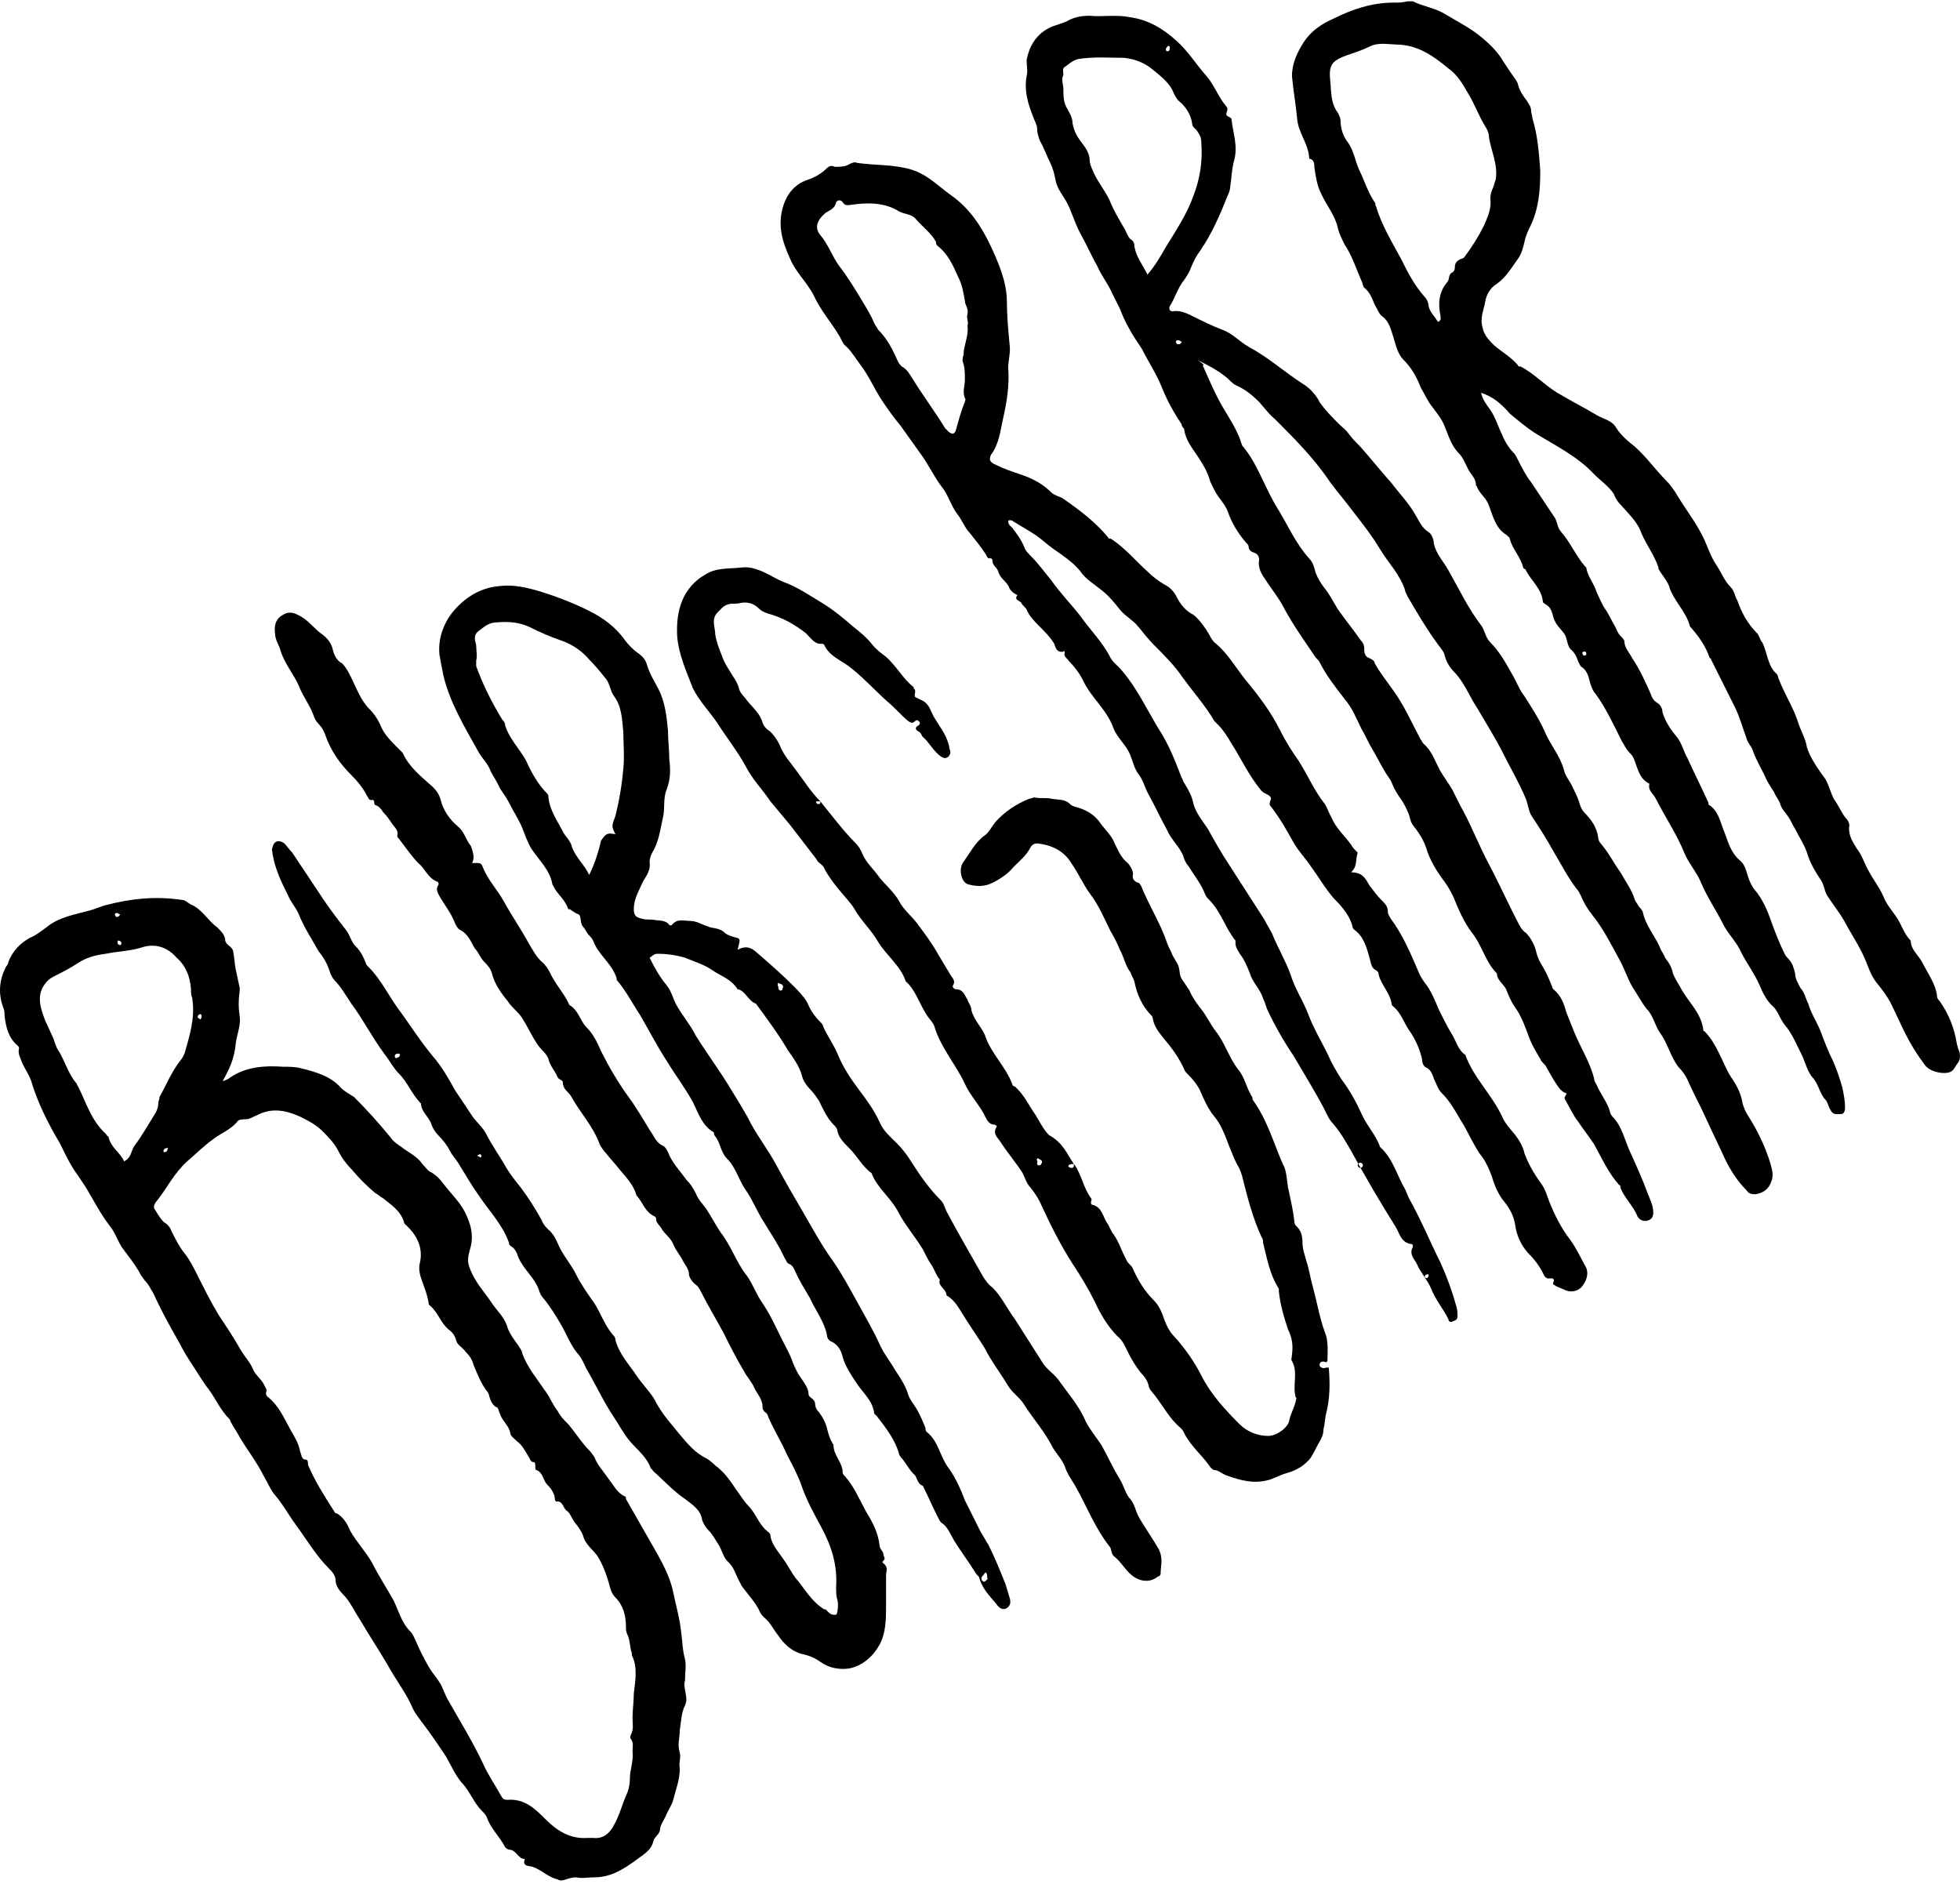
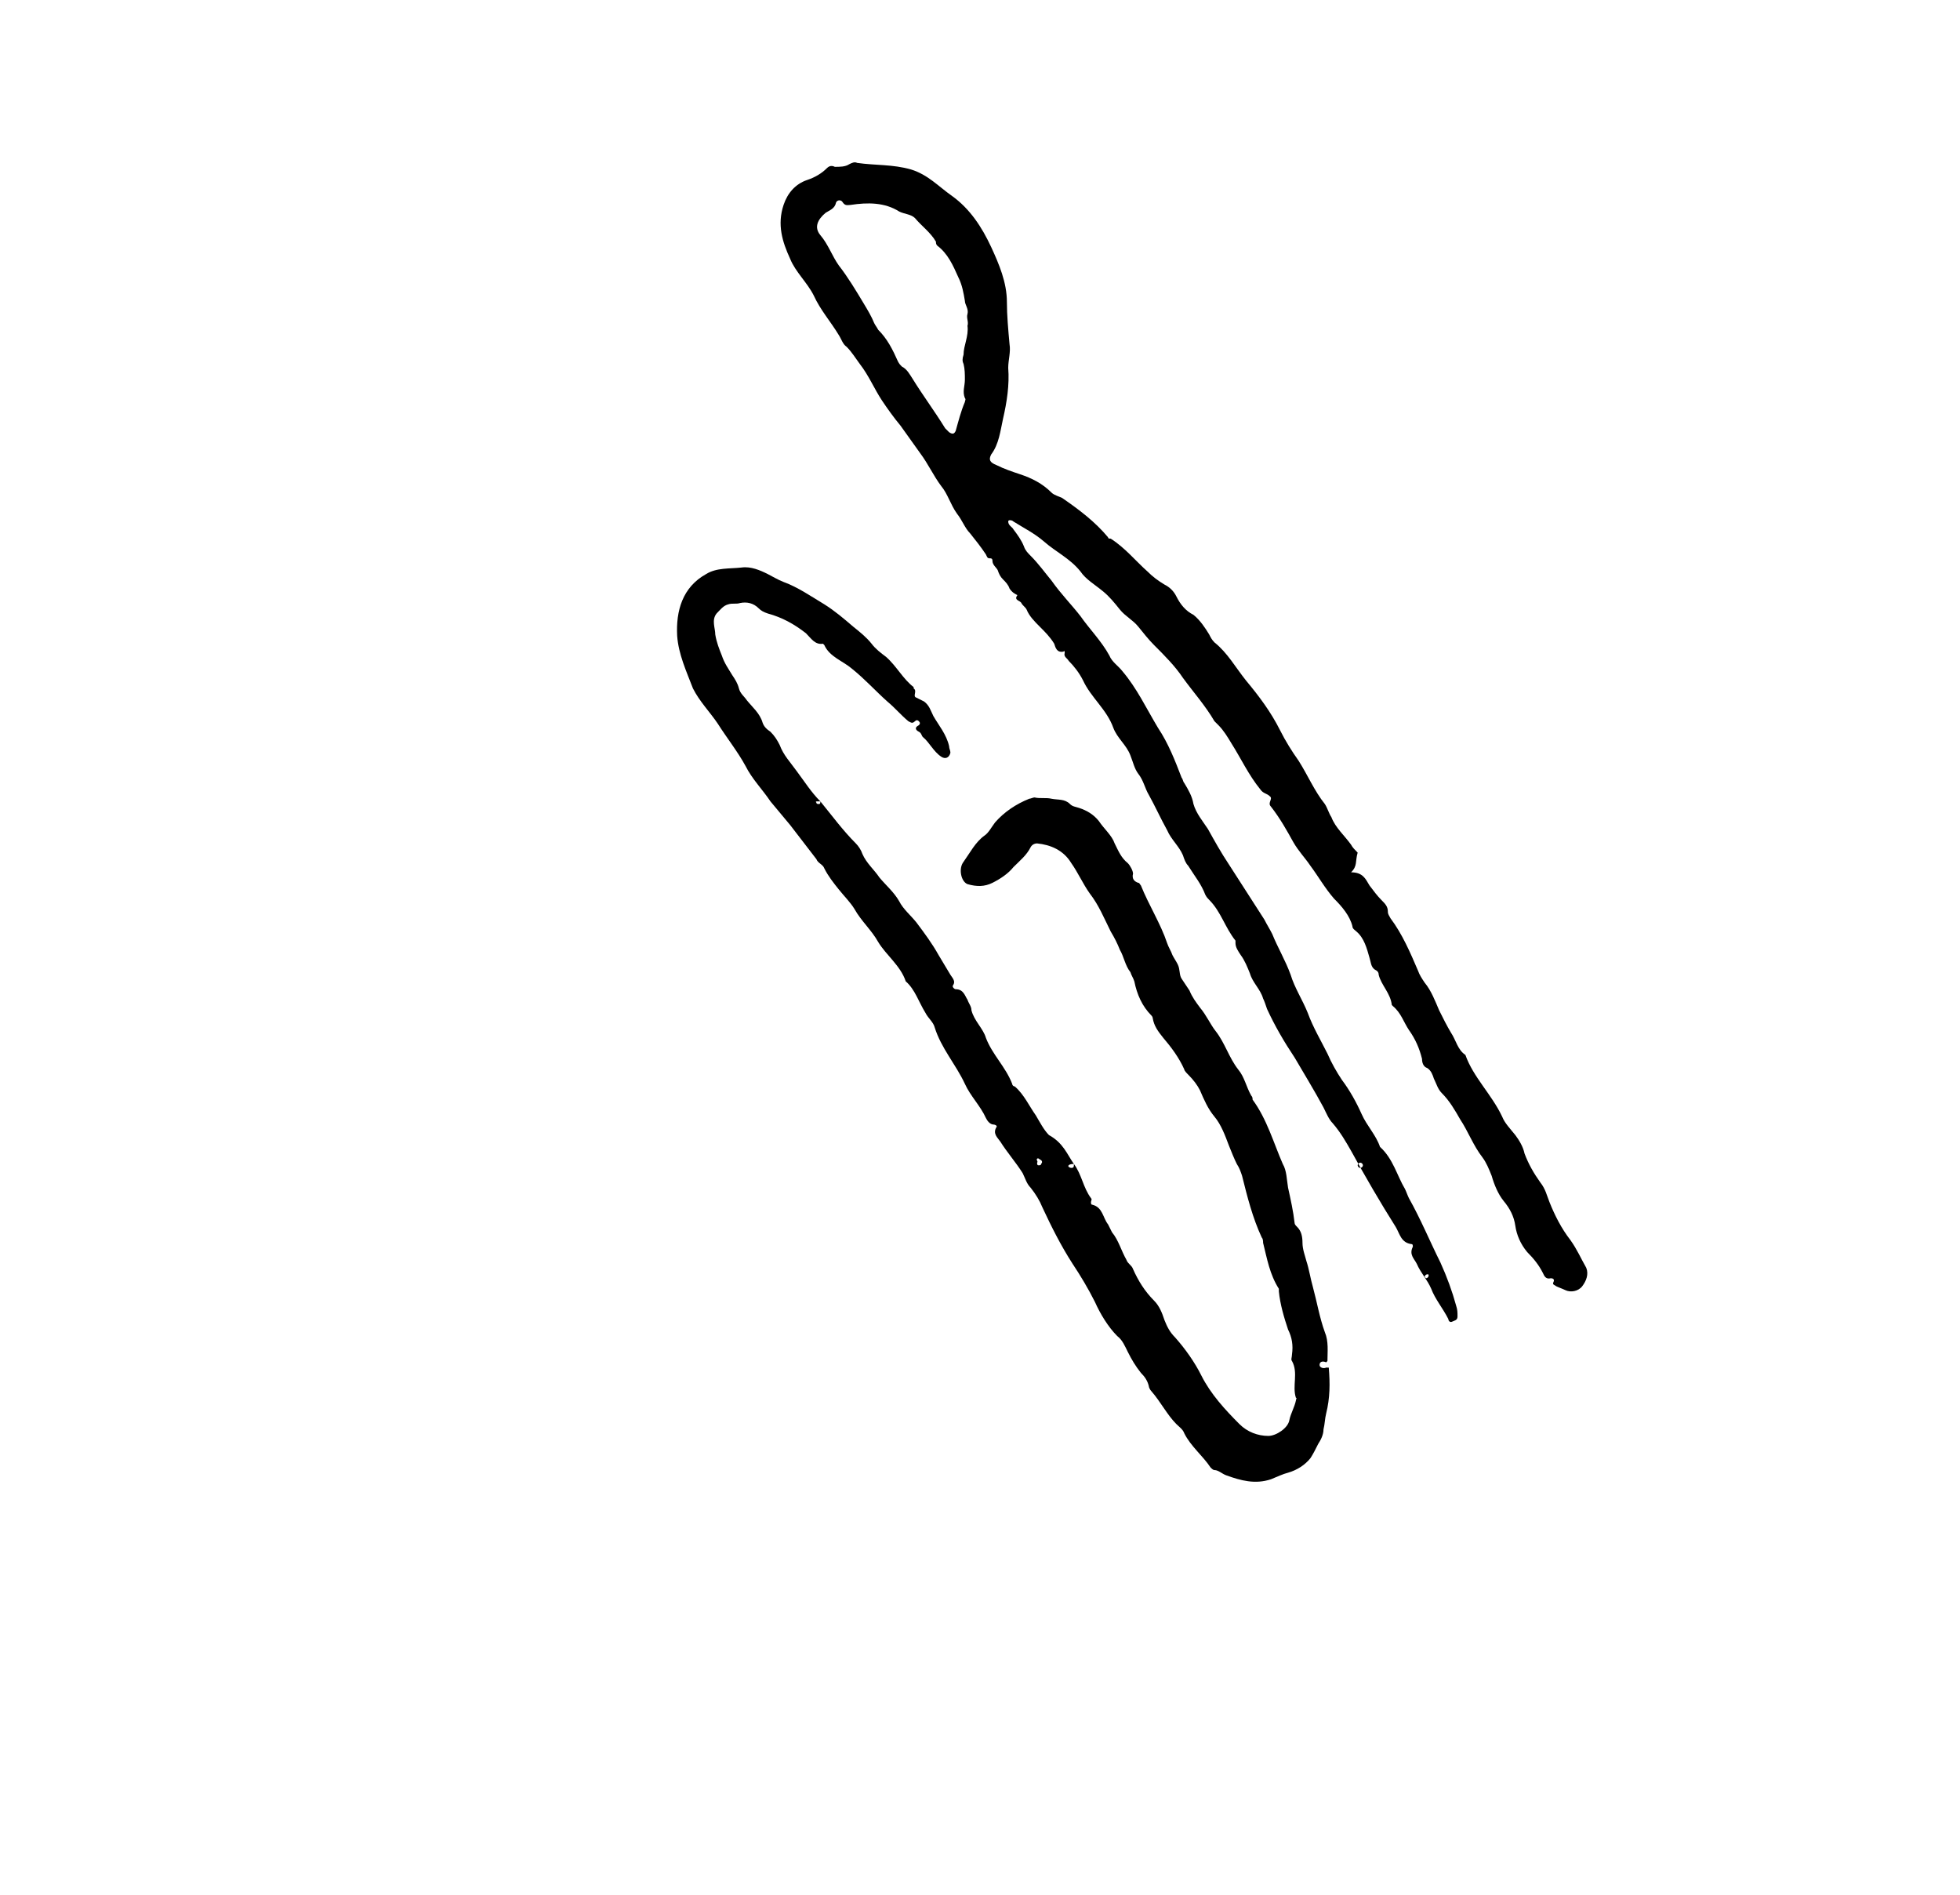
<svg xmlns="http://www.w3.org/2000/svg" width="120" height="116" viewBox="0 0 120 116" fill="none">
-   <path d="M13.63 66.193C13.872 66.113 14.033 66.032 14.113 65.952C15.078 65.308 16.204 65.228 17.33 65.308C17.652 65.308 18.054 65.308 18.376 65.389C19.341 65.63 20.226 65.871 20.869 66.595C21.11 66.837 21.432 66.998 21.674 67.158C22.478 67.963 23.202 68.767 23.925 69.652C24.086 69.893 24.328 70.054 24.569 70.215C24.971 70.537 25.534 70.778 25.856 71.26C26.017 71.421 26.178 71.662 26.338 71.743C26.66 71.904 26.901 72.145 27.143 72.467C27.625 73.11 28.269 73.673 28.59 74.478C28.912 75.201 28.993 75.845 28.751 76.569C28.671 76.891 28.59 77.212 28.751 77.614C29.073 78.499 29.636 79.062 30.119 79.786C30.44 80.269 30.923 80.671 31.084 81.314C31.245 81.716 31.486 82.038 31.727 82.36C31.808 82.521 31.969 82.681 31.969 82.842C32.29 83.727 32.853 84.371 33.336 85.094C33.658 85.496 33.819 85.979 34.14 86.381C34.301 86.703 34.542 86.944 34.784 87.186C35.266 87.749 35.588 88.312 36.151 88.875C36.231 88.955 36.312 89.116 36.392 89.196C36.553 89.679 36.955 90.081 37.277 90.564C37.599 90.966 37.76 91.368 38.242 91.609C38.323 91.609 38.323 91.69 38.323 91.77C38.966 92.896 39.609 94.022 40.253 95.148C40.655 95.872 41.057 96.676 41.218 97.481C41.379 98.285 41.62 99.089 41.701 99.894C41.781 100.457 41.781 101.02 41.942 101.583C42.022 101.985 41.942 102.387 41.942 102.789V102.87C41.781 103.352 42.183 103.915 41.942 104.398C41.701 104.88 41.701 105.443 41.62 105.926C41.62 106.408 41.459 106.811 41.62 107.293C41.701 107.615 41.54 107.937 41.62 108.258C41.62 108.982 41.379 109.545 41.218 110.189C41.138 110.51 40.896 110.832 40.736 111.234C40.655 111.395 40.414 111.797 40.414 111.958C40.414 112.28 40.092 112.441 40.012 112.682C39.931 113.084 39.69 113.325 39.368 113.567C38.483 114.21 37.599 114.934 36.392 114.934C35.99 114.934 35.668 115.015 35.266 114.934C35.025 114.934 34.784 115.015 34.542 115.095C34.221 115.175 34.301 115.095 33.979 115.015C33.497 114.854 33.095 114.452 32.612 114.291C32.371 114.21 31.969 114.291 32.129 113.808C31.727 113.808 31.647 113.325 31.245 113.245C31.084 113.245 31.003 113.165 30.923 113.084C30.601 112.441 30.038 111.958 29.797 111.234C29.716 111.073 29.556 110.913 29.475 110.832C28.993 110.35 28.751 109.626 28.269 109.143C27.867 108.661 27.625 108.098 27.304 107.535C26.821 106.811 26.338 106.087 25.775 105.363C25.614 105.122 25.454 104.961 25.293 104.639C24.891 103.674 24.247 102.87 23.765 101.985C23.202 101.02 22.558 100.054 21.995 99.089C21.674 98.607 21.432 98.044 21.03 97.642C20.789 97.4 20.547 97.079 20.547 96.757C20.547 96.435 20.306 96.194 20.145 96.033C19.341 95.229 18.778 94.263 18.134 93.379C17.652 92.735 17.33 92.092 16.767 91.448C16.526 91.127 16.365 90.725 16.124 90.322C15.722 89.518 15.159 88.794 14.676 87.99C14.515 87.668 14.274 87.347 14.113 87.025C14.113 86.944 14.033 86.864 14.033 86.864C13.47 86.301 13.228 85.657 12.746 85.014C12.424 84.612 12.102 84.049 11.78 83.566C11.459 83.084 11.217 82.681 10.976 82.199C10.413 81.234 9.85 80.188 9.368 79.142C9.207 78.901 9.126 78.66 8.885 78.419C8.805 78.338 8.724 78.177 8.644 78.097C8.322 77.454 7.839 76.891 7.437 76.328C7.196 75.925 7.035 75.443 6.713 75.041C6.15 74.317 5.748 73.512 5.266 72.708C5.105 72.467 4.944 72.225 4.783 71.984C4.3 71.341 3.979 70.617 3.657 69.974C2.933 68.767 2.29 67.48 1.888 66.113C1.727 65.711 1.485 65.389 1.325 64.987C1.244 64.746 1.083 64.504 1.164 64.183C1.164 64.102 1.164 64.102 1.083 64.022C0.52 63.539 0.359 62.896 0.279 62.172C0.279 62.011 0.279 61.85 0.199 61.689C-0.123 60.804 -0.043 60 0.359 59.196C0.44 59.115 0.52 58.955 0.52 58.874C0.762 58.231 1.244 57.748 1.807 57.426C2.209 57.266 2.611 56.944 2.933 56.702C3.657 56.139 4.622 55.979 5.507 55.737C5.829 55.657 6.15 55.496 6.472 55.416C8 55.013 9.528 54.852 11.137 55.094C11.378 55.094 11.539 55.335 11.78 55.416C12.424 55.737 12.746 56.381 13.309 56.783C13.55 57.024 13.791 57.266 13.791 57.587C13.872 57.909 14.193 57.909 14.274 58.231C14.354 58.633 14.354 58.955 14.435 59.357C14.515 59.759 14.596 60.081 14.676 60.483C14.676 60.563 14.676 60.563 14.676 60.644C14.596 61.207 14.596 61.689 14.676 62.252C14.756 62.735 14.515 63.298 14.435 63.861C14.354 64.826 14.033 65.469 13.63 66.193ZM25.695 77.373C25.936 76.408 25.534 75.604 24.81 74.96C24.81 74.96 24.73 74.88 24.73 74.799C24.488 74.075 23.925 73.754 23.443 73.352C23.282 73.271 23.121 73.11 22.96 73.03C22.478 72.628 21.995 72.145 21.593 71.662C21.271 71.341 20.95 70.939 20.708 70.456C20.467 69.974 20.065 69.571 19.743 69.25C19.341 68.847 18.858 68.606 18.376 68.365C17.491 67.963 16.606 67.802 15.722 68.284C15.48 68.365 15.319 68.526 14.998 68.526C14.837 68.526 14.596 68.526 14.515 68.687C14.113 69.169 13.47 69.41 13.067 69.732C12.504 70.134 12.022 70.617 11.459 71.1C10.655 71.823 10.252 72.708 9.609 73.512C9.528 73.593 9.368 73.834 9.448 73.995C9.609 74.236 9.77 74.558 10.011 74.799C10.252 74.96 10.413 75.121 10.494 75.362C10.735 75.845 10.976 76.328 11.298 76.73C11.62 77.132 11.861 77.614 12.102 78.097C12.504 78.901 12.906 79.706 13.389 80.51C13.872 81.234 14.354 81.958 14.756 82.681C14.998 83.084 15.319 83.405 15.48 83.808C15.641 84.21 16.043 84.451 16.204 84.853C16.285 85.014 16.365 85.094 16.285 85.255C16.285 85.336 16.285 85.416 16.365 85.496C17.089 86.06 17.411 86.864 17.813 87.588C18.054 87.99 18.295 88.392 18.376 88.875C18.456 89.035 18.456 89.357 18.698 89.357C18.858 89.357 18.858 89.518 18.858 89.679C19.261 90.644 19.824 91.529 20.387 92.414C20.467 92.494 20.467 92.655 20.628 92.655C21.03 92.896 21.271 93.298 21.432 93.701C21.834 94.424 22.397 94.987 22.799 95.711C23.202 96.516 23.684 97.239 24.086 97.963C24.408 98.607 24.569 99.331 25.132 99.894C25.293 100.054 25.373 100.296 25.454 100.457C25.695 101.02 25.936 101.502 26.258 102.065C26.499 102.467 26.741 102.709 26.982 103.111C27.143 103.433 27.223 103.674 27.384 103.996C28.108 105.282 28.912 106.569 29.556 107.937C29.877 108.661 30.279 109.224 30.682 109.947C30.762 110.108 30.843 110.189 31.084 110.189C32.129 110.108 32.773 110.752 33.416 111.395C34.14 112.119 34.944 112.602 35.99 112.521C36.071 112.521 36.151 112.521 36.312 112.521C36.955 112.602 37.357 112.199 37.599 111.717C37.92 111.154 38.081 110.51 38.323 109.947C38.483 109.626 38.564 109.224 38.564 108.902C38.564 108.339 38.805 107.776 38.725 107.213C38.725 106.971 38.805 106.73 38.644 106.489C38.564 106.408 38.564 106.328 38.644 106.167C38.805 105.845 38.725 105.524 38.725 105.202C38.725 104.719 38.805 104.156 38.805 103.674C38.886 102.95 39.046 102.146 38.725 101.422C38.644 101.341 38.725 101.181 38.644 101.1C38.564 100.778 38.564 100.376 38.403 100.054C38.323 99.894 38.323 99.733 38.323 99.572C38.323 98.928 38.162 98.285 37.679 97.802C37.438 97.561 37.357 97.239 37.277 96.918C37.116 96.355 36.875 95.711 36.553 95.229C36.312 94.907 35.91 94.585 35.749 94.183C35.668 93.861 35.508 93.62 35.266 93.298C35.025 93.057 34.944 92.655 34.703 92.494C34.462 92.333 34.462 91.851 34.06 91.931L33.979 91.851C33.979 91.448 33.738 91.127 33.497 90.885C33.255 90.644 33.255 90.162 32.853 90.001C32.773 90.001 32.773 89.92 32.773 89.759C32.773 89.679 32.773 89.518 32.692 89.518C32.451 89.518 32.451 89.277 32.371 89.196C32.129 88.794 31.969 88.472 31.647 88.231C31.486 88.07 31.245 87.909 31.245 87.749C31.164 87.266 30.762 87.025 30.601 86.542C30.521 86.381 30.521 86.14 30.36 86.14C30.119 85.979 30.038 85.738 29.958 85.496C29.958 85.416 29.877 85.255 29.877 85.255C29.475 84.773 29.234 84.129 28.993 83.566C28.912 83.245 28.751 83.003 28.51 82.762C28.349 82.521 28.027 82.36 27.947 82.118C27.867 81.797 27.706 81.555 27.464 81.395C26.982 80.993 26.821 80.349 26.338 79.947L26.258 79.866C26.097 78.74 25.534 78.097 25.695 77.373ZM7.598 71.1C8.081 70.858 8 70.456 8.242 70.134C8.724 69.491 9.126 68.767 9.528 68.124C9.609 67.963 9.689 67.802 9.689 67.561C9.689 67.4 9.77 67.319 9.77 67.158C10.172 66.434 10.494 65.63 11.057 64.906C11.137 64.826 11.217 64.665 11.298 64.504C11.62 63.378 11.941 62.333 11.78 61.206C11.78 61.046 11.7 60.965 11.7 60.804C11.7 60 11.459 59.196 10.815 58.633C10.252 57.989 9.528 57.748 8.724 57.989C8 58.231 7.276 58.231 6.472 58.392C5.829 58.472 5.266 58.633 4.783 58.955C4.3 59.276 3.818 59.517 3.335 59.759C3.014 59.92 2.853 60.081 2.692 60.322C2.209 61.046 2.531 61.85 2.772 62.493C2.933 62.815 3.094 63.217 3.255 63.539C3.335 63.78 3.416 64.022 3.496 64.183C3.979 64.906 4.14 65.711 4.703 66.354C4.703 66.354 4.703 66.434 4.783 66.515C5.266 67.48 5.587 68.606 6.472 69.41C6.553 69.491 6.553 69.571 6.633 69.571C6.794 70.295 7.357 70.537 7.598 71.1ZM7.196 55.898C7.116 55.898 7.035 55.898 7.035 55.979C7.035 56.059 7.116 56.139 7.116 56.139C7.196 56.139 7.276 56.139 7.357 55.979C7.357 55.979 7.276 55.979 7.196 55.898ZM7.437 57.748C7.437 57.668 7.357 57.587 7.276 57.587C7.196 57.587 7.196 57.587 7.196 57.668C7.196 57.748 7.196 57.828 7.276 57.828C7.357 57.909 7.437 57.828 7.437 57.748ZM12.344 62.252C12.344 62.172 12.344 62.091 12.263 62.091C12.183 62.091 12.102 62.172 12.102 62.252C12.102 62.333 12.183 62.333 12.263 62.413C12.344 62.333 12.344 62.252 12.344 62.252ZM10.172 70.295C10.091 70.295 10.011 70.376 10.011 70.456C10.011 70.537 10.011 70.537 10.091 70.537C10.172 70.537 10.252 70.456 10.252 70.376C10.333 70.215 10.252 70.295 10.172 70.295Z" fill="black" />
-   <path d="M90.683 24.048C90.763 24.451 91.005 24.772 91.246 25.094C91.568 25.576 91.729 26.14 91.97 26.622C92.131 27.024 92.372 27.426 92.694 27.748C92.774 27.829 92.855 27.989 92.935 28.15C93.176 28.633 93.418 29.116 93.739 29.518C94.222 30.241 94.705 30.965 95.187 31.689C95.348 31.93 95.348 32.333 95.589 32.574C96.152 33.217 96.474 34.022 97.037 34.665L97.118 34.746C97.198 35.309 97.6 35.711 97.761 36.274C97.922 36.596 98.083 36.998 98.243 37.239C98.485 37.561 98.646 37.963 98.887 38.365C98.967 38.526 99.048 38.767 99.209 38.928C99.289 39.008 99.45 39.169 99.45 39.25C99.45 39.652 99.772 39.974 99.933 40.295C100.415 41.019 100.737 41.743 101.059 42.467C101.139 42.708 101.219 42.869 101.461 43.03C101.622 43.11 101.782 43.352 101.782 43.593C101.943 44.156 102.265 44.639 102.667 45.121C102.989 45.523 103.069 46.006 103.311 46.408C103.713 47.293 104.195 48.258 104.598 49.143C104.598 49.223 104.598 49.303 104.678 49.303C105.241 49.706 105.321 50.349 105.563 50.912C105.804 51.556 105.965 52.199 106.528 52.682C106.93 53.003 106.93 53.566 107.171 54.049C107.252 54.21 107.332 54.371 107.413 54.451C107.895 55.014 108.217 55.738 108.458 56.462C108.699 57.105 108.941 57.749 109.263 58.392C109.343 58.553 109.423 58.633 109.504 58.714C109.745 58.955 109.826 59.277 109.906 59.599C109.906 59.92 110.067 60.162 110.228 60.483C110.469 60.725 110.549 61.127 110.71 61.449C110.871 62.011 111.193 62.494 111.434 63.057C111.675 63.701 111.917 64.344 112.238 64.987C112.48 65.55 112.641 66.033 112.801 66.596C112.882 66.998 112.962 67.4 112.962 67.802C112.962 68.044 112.882 68.205 112.721 68.205C112.48 68.205 112.238 68.285 112.078 67.963C111.917 67.722 111.917 67.481 111.756 67.32C111.434 66.998 111.354 66.435 111.032 66.033C110.71 65.711 110.549 65.148 110.389 64.746C110.067 64.103 109.745 63.298 109.263 62.735C108.941 62.333 108.86 61.851 108.458 61.529C108.136 61.207 107.895 60.725 107.734 60.322C107.413 59.599 106.93 58.955 106.608 58.312C106.367 57.749 105.884 57.266 105.563 56.703C105.08 55.738 104.517 54.934 104.115 53.968C103.874 53.406 103.391 52.843 103.15 52.279C102.667 51.073 101.943 50.027 101.38 48.901C101.219 48.58 100.898 48.419 100.978 48.017C100.978 48.017 100.978 47.936 100.898 47.936C100.335 47.614 100.254 46.971 100.013 46.408C99.933 46.247 99.852 46.167 99.772 46.086C99.53 45.845 99.45 45.604 99.289 45.362C98.806 44.397 98.324 43.352 97.68 42.467C97.52 42.306 97.439 42.065 97.359 41.824C97.278 41.502 97.198 41.1 96.876 40.858C96.715 40.778 96.715 40.617 96.635 40.537C96.555 40.295 96.474 40.054 96.233 39.813C95.911 39.571 95.992 39.089 95.75 38.767C95.509 38.445 95.268 38.285 95.107 37.802C95.026 37.48 94.946 37.158 94.624 36.998C94.544 36.917 94.463 36.917 94.463 36.837C94.383 36.032 93.739 35.55 93.418 34.907C93.418 34.826 93.257 34.826 93.257 34.746C93.096 34.102 92.613 33.62 92.453 33.057C92.453 32.896 92.292 32.815 92.211 32.735C91.568 32.333 91.407 31.609 91.166 30.965C91.005 30.483 90.603 30.241 90.442 29.839C90.442 29.759 90.361 29.759 90.361 29.678C90.361 29.276 90.04 29.035 89.879 28.713C89.718 28.392 89.557 27.989 89.316 27.748C88.833 27.266 88.672 26.622 88.431 26.059C88.27 25.657 87.948 25.255 87.707 24.933C87.385 24.531 87.225 24.129 86.983 23.727C86.742 23.083 86.42 22.52 85.938 22.038C85.535 21.635 85.455 21.072 85.294 20.59C85.133 20.107 85.053 19.705 84.651 19.383C84.409 19.223 84.329 18.901 84.168 18.66C84.007 18.257 83.847 17.855 83.525 17.614C83.444 17.534 83.444 17.373 83.364 17.212C83.042 16.488 82.801 15.684 82.318 14.96C82.157 14.638 81.997 14.316 81.916 13.995C81.755 13.19 81.192 12.547 80.871 11.823C80.629 11.34 80.549 10.777 80.468 10.214C80.468 10.053 80.468 9.812 80.227 9.732C80.147 9.732 80.147 9.651 80.147 9.571C80.066 8.767 79.503 8.123 79.423 7.319C79.342 6.434 79.181 5.549 79.101 4.665C79.101 3.86 79.423 3.217 79.825 2.573C80.308 1.85 80.951 1.447 81.675 1.126C82.801 0.563 84.007 0.161 85.294 0.161C85.616 0.161 85.857 0.161 86.179 0.08C86.259 0.08 86.42 0.08 86.501 0.08C87.144 0.402 87.868 0.482 88.511 0.884C89.316 1.367 90.12 1.769 90.763 2.332C91.246 2.734 91.729 3.217 92.05 3.78C92.211 4.021 92.372 4.262 92.533 4.504C92.694 4.745 92.855 4.906 92.935 5.147C93.016 5.549 93.257 5.871 93.498 6.193C93.579 6.354 93.739 6.515 93.739 6.756C93.739 6.917 93.82 7.078 93.82 7.238C94.142 8.284 94.222 9.33 94.302 10.456C94.302 11.582 94.222 12.708 93.739 13.753C93.579 14.075 93.418 14.397 93.337 14.799C93.257 15.121 93.176 15.523 92.935 15.845C92.533 16.407 92.211 16.971 91.648 17.373C91.246 17.614 91.005 18.016 90.924 18.499C90.844 18.981 90.603 19.464 90.763 20.027C90.844 20.509 91.166 20.831 91.487 21.153C91.97 21.555 92.533 21.877 92.935 22.359C92.935 22.44 93.016 22.44 93.096 22.44C93.9 22.842 94.544 23.566 95.348 24.048C96.152 24.531 96.957 24.933 97.761 25.416C98.163 25.657 98.726 25.737 98.967 26.22C99.289 26.703 99.691 27.024 100.093 27.346C100.817 27.989 101.38 28.794 102.024 29.437C102.265 29.678 102.426 29.92 102.587 30.161C103.15 31.126 103.874 32.011 104.356 33.057C104.598 33.62 104.758 34.102 105.08 34.585C105.402 35.067 105.563 35.55 105.965 35.952C106.206 36.193 106.206 36.515 106.367 36.756C106.608 37.48 107.01 38.204 107.573 38.767C107.734 38.928 107.734 39.169 107.895 39.33C108.217 39.974 108.217 40.778 108.78 41.261C108.86 41.341 108.86 41.502 108.941 41.663C109.102 42.065 109.263 42.386 109.423 42.708C109.665 43.191 109.906 43.673 110.067 44.156C110.228 44.719 110.549 45.202 110.63 45.765C110.871 46.489 111.354 47.132 111.756 47.695C111.997 48.097 112.078 48.58 112.319 48.982C112.56 49.303 112.721 49.706 112.962 50.027C113.123 50.188 113.284 50.43 113.204 50.671C113.204 51.234 113.445 51.556 113.686 51.958C114.008 52.36 114.169 52.923 114.41 53.325C114.651 53.808 115.054 54.29 115.295 54.853C115.536 55.497 116.019 55.899 116.34 56.542C116.501 56.864 116.662 57.266 116.984 57.588C116.984 58.151 117.466 58.473 117.708 58.955C118.029 59.599 118.512 60.242 118.592 60.966C118.592 61.127 118.673 61.207 118.753 61.288C119.316 62.092 119.638 62.896 119.799 63.861C119.799 63.942 119.879 64.103 119.879 64.183C120.04 64.505 120.04 64.827 119.879 65.068C119.718 65.229 119.638 65.55 119.397 65.631C118.995 65.792 118.19 65.631 117.869 65.229C117.386 64.585 116.984 63.942 116.662 63.298C116.34 62.655 116.099 62.092 115.777 61.449C115.536 60.966 115.214 60.564 114.893 60.162C114.571 59.76 114.41 59.277 114.249 58.875C113.927 58.071 113.445 57.347 113.043 56.623C112.721 55.979 112.238 55.416 111.836 54.773C111.675 54.451 111.675 54.129 111.434 53.808C111.112 53.325 110.791 52.762 110.63 52.199C110.469 51.716 110.147 51.234 109.906 50.751C109.745 50.51 109.665 50.269 109.504 50.027C109.343 49.786 109.102 49.545 109.021 49.303C108.941 48.982 108.699 48.74 108.619 48.499C108.458 48.258 108.297 48.017 108.136 47.695C107.895 47.132 107.573 46.649 107.332 46.006C107.252 45.684 107.01 45.523 106.93 45.202C106.689 44.558 106.528 43.915 106.206 43.271C105.724 42.306 105.241 41.341 104.758 40.376C104.758 40.376 104.758 40.295 104.678 40.295C104.437 39.571 104.035 39.008 103.552 38.445L103.472 38.365C103.23 37.4 102.426 36.756 102.185 35.872C102.024 35.469 101.702 35.148 101.541 34.826V34.746C101.3 34.022 100.817 33.378 100.496 32.654C100.254 31.93 99.691 31.448 99.209 30.885C99.048 30.724 98.887 30.483 98.806 30.241C98.485 29.759 98.002 29.437 97.6 29.035C96.555 27.909 95.187 27.266 93.9 26.461C93.418 26.14 92.935 25.737 92.453 25.335C91.889 24.692 91.407 24.29 90.683 24.048ZM88.029 19.705C88.27 19.625 88.19 19.464 88.19 19.303C88.029 18.579 88.109 17.855 88.592 17.292C88.753 17.131 88.672 16.89 88.833 16.729C88.994 16.649 89.074 16.568 89.074 16.327C89.074 16.166 89.155 16.005 89.316 15.925C89.396 15.845 89.557 15.845 89.638 15.764C90.12 15.121 90.522 14.477 90.844 13.834C91.085 13.271 91.326 12.788 91.246 12.145C91.246 11.903 91.326 11.662 91.407 11.501C91.487 11.34 91.487 11.18 91.568 11.019C91.729 10.134 91.326 9.33 91.166 8.445C91.166 8.204 91.085 7.962 90.924 7.721C90.522 7.078 90.281 6.354 89.879 5.71C89.557 5.147 89.235 4.584 88.672 4.182C87.788 3.458 86.903 2.815 85.696 2.734C85.133 2.734 84.49 2.573 83.927 2.815C83.444 3.056 82.962 3.217 82.479 3.378C81.594 3.699 81.353 3.941 81.434 4.825C81.514 5.549 81.434 6.273 81.916 6.917C81.997 7.078 82.077 7.238 82.077 7.399C82.077 7.882 82.238 8.364 82.56 8.767C82.881 9.249 82.962 9.812 83.203 10.375C83.525 11.019 83.766 11.823 84.168 12.386C84.249 12.466 84.168 12.547 84.249 12.627C84.57 13.753 85.214 14.799 85.777 15.845C86.179 16.649 86.581 17.453 87.225 18.177C87.385 18.338 87.466 18.579 87.466 18.74C87.546 19.142 87.868 19.383 88.029 19.705ZM96.957 40.135C97.037 40.135 97.118 40.135 97.118 40.054C97.118 39.974 97.118 39.893 97.037 39.893C96.957 39.893 96.876 39.893 96.876 39.974C96.876 40.054 96.957 40.135 96.957 40.135Z" fill="black" />
-   <path d="M73.632 22.359C73.954 23.083 74.195 23.646 74.517 24.29C74.999 25.255 75.643 26.059 75.965 27.024C75.965 27.105 76.045 27.185 76.045 27.266C77.01 28.392 77.412 29.839 78.217 31.126C78.86 32.172 79.343 33.298 80.147 34.183C80.388 34.424 80.469 34.746 80.549 35.067C80.71 35.469 80.871 35.711 81.112 36.032C81.514 36.515 81.756 37.159 82.158 37.641C82.56 38.204 82.962 38.687 83.284 39.169C83.445 39.33 83.525 39.491 83.525 39.732C83.525 40.054 83.606 40.215 83.847 40.295C84.008 40.376 84.168 40.456 84.168 40.617C84.49 41.18 84.812 41.582 85.214 42.145C85.938 43.11 86.421 44.236 86.984 45.282C87.064 45.362 87.064 45.443 87.144 45.523C87.707 46.006 87.868 46.649 88.19 47.212C88.431 47.614 88.673 47.936 88.914 48.338C89.075 48.66 89.236 48.982 89.397 49.304C90.04 50.43 90.522 51.717 91.166 52.923C91.809 54.129 92.372 55.416 93.016 56.623C93.096 56.784 93.257 57.025 93.418 57.105C93.74 57.427 93.981 57.91 94.061 58.312C94.142 58.633 94.303 58.955 94.464 59.197C94.705 59.599 94.866 60.001 95.027 60.403C95.027 60.483 95.107 60.564 95.107 60.564C95.59 60.966 95.751 61.449 95.911 62.012C96.072 62.414 96.233 62.816 96.394 63.218C96.796 64.183 97.359 65.068 97.6 66.033C97.6 66.194 97.681 66.274 97.761 66.435C98.002 66.998 98.405 67.481 98.566 68.044C98.566 68.124 98.646 68.285 98.726 68.366C99.289 68.929 99.45 69.733 99.772 70.457C100.174 71.341 100.576 72.226 100.898 73.111C101.059 73.513 101.22 73.835 101.22 74.237C101.22 74.478 101.139 74.639 100.898 74.72C100.657 74.8 100.415 74.72 100.255 74.478C100.013 73.835 99.45 73.352 99.209 72.709C99.209 72.628 99.209 72.548 99.129 72.548C98.485 71.824 98.083 70.939 97.6 70.055C97.279 69.572 96.957 69.17 96.635 68.687C96.314 68.285 96.153 67.883 95.911 67.481C95.911 67.4 95.831 67.4 95.831 67.32C95.67 67.159 96.072 66.918 95.831 66.918C95.67 66.837 95.59 66.757 95.509 66.677C95.188 66.274 94.946 65.792 94.705 65.39C94.624 65.148 94.383 65.068 94.303 64.827C94.061 64.424 93.82 64.022 93.659 63.62C93.418 62.977 93.177 62.253 92.775 61.69C92.533 61.368 92.372 60.966 92.212 60.564C92.051 60.242 91.648 60.001 91.648 59.599C90.925 58.875 90.764 57.91 90.12 57.105C89.638 56.462 89.316 55.738 88.994 54.934C88.834 54.612 88.673 54.29 88.431 53.968C87.949 53.325 87.547 52.682 87.305 51.877C87.144 51.395 86.823 50.912 86.501 50.51C86.34 50.269 86.34 50.108 86.26 49.867C86.099 49.464 85.938 49.143 85.697 48.821C85.536 48.58 85.375 48.338 85.214 47.936C85.134 47.695 84.892 47.454 84.731 47.132C84.49 46.73 84.249 46.247 84.008 45.845C83.766 45.443 83.606 45.041 83.364 44.639C83.043 43.995 82.801 43.352 82.319 42.789C81.756 42.065 81.193 41.341 80.79 40.537C80.71 40.376 80.549 40.295 80.469 40.135C79.825 39.169 79.182 38.285 78.619 37.239C78.297 36.596 77.814 36.032 77.412 35.389C77.171 35.067 77.01 34.665 77.091 34.263C77.091 34.102 77.01 33.941 76.849 33.861C76.608 33.781 76.447 33.7 76.447 33.459C76.447 33.378 76.367 33.298 76.286 33.218C75.804 32.654 75.402 32.011 75.16 31.287C74.999 30.885 74.678 30.563 74.436 30.161C74.276 29.839 74.115 29.598 74.034 29.276C73.873 28.794 73.632 28.392 73.31 27.909C72.989 27.427 72.587 26.944 72.506 26.3C72.506 26.22 72.345 26.14 72.345 25.979C71.863 25.255 71.46 24.531 71.139 23.727C70.817 22.922 70.335 22.198 69.932 21.394C69.691 20.992 69.369 20.59 69.128 20.107C68.887 19.705 68.726 19.303 68.565 18.901C68.404 18.579 68.243 18.257 68.082 17.936C67.841 17.373 67.439 16.89 67.198 16.327C66.796 15.603 66.474 14.879 66.072 14.155C65.75 13.512 65.589 12.869 65.267 12.306C65.026 11.903 64.704 11.501 64.624 11.019C64.543 10.617 64.463 10.295 64.302 9.973C64.061 9.49 63.9 9.008 63.659 8.606C63.578 8.364 63.498 8.123 63.498 7.882C63.498 7.641 63.337 7.399 63.257 7.158C62.935 6.354 62.694 5.549 62.854 4.665C62.935 4.343 62.854 4.021 62.854 3.699C63.015 2.734 63.578 1.85 64.704 1.528C64.946 1.447 65.187 1.367 65.348 1.287C65.75 1.045 66.233 0.965 66.715 0.965C67.519 1.045 68.324 0.884 69.128 1.045C70.335 1.206 71.219 1.769 72.023 2.493C72.747 3.136 73.23 3.941 73.873 4.665C74.356 5.228 74.597 5.952 75.08 6.515C75.241 6.675 75.08 6.836 75.08 6.997C75.08 7.158 75.402 7.158 75.402 7.319C75.482 8.123 75.804 8.927 75.562 9.812C75.402 10.375 75.402 10.938 75.321 11.421C75.321 11.582 75.241 11.823 75.16 11.984C74.678 13.19 74.195 14.316 73.471 15.362C73.23 15.684 73.069 16.005 72.908 16.407C72.828 16.649 72.667 16.89 72.506 17.131C72.104 17.614 71.943 18.257 71.621 18.74C71.541 18.901 71.621 19.062 71.782 19.062C72.184 18.981 72.587 19.142 72.908 19.303C73.552 19.625 74.195 19.946 74.839 20.188C75.482 20.429 75.884 20.912 76.447 21.233C77.654 21.877 78.619 22.762 79.745 23.485C80.147 23.727 80.549 24.129 80.79 24.611C81.112 25.094 81.595 25.577 81.997 25.979C82.158 26.14 82.399 26.3 82.56 26.542C82.801 26.863 83.043 27.105 83.284 27.346C83.927 28.07 84.571 28.874 85.214 29.598C85.697 30.241 86.26 30.805 86.662 31.528C86.903 31.931 87.064 32.333 87.466 32.574C87.707 32.735 87.788 33.137 87.788 33.298C87.949 33.941 88.351 34.343 88.673 34.907C89.316 36.032 89.879 37.239 90.683 38.285C90.925 38.606 90.925 39.008 91.246 39.33C91.809 39.893 92.212 40.617 92.614 41.341C92.855 41.743 93.016 42.226 93.338 42.628C93.74 43.271 94.222 43.995 94.544 44.719C94.866 45.523 95.509 46.247 95.751 47.132C95.831 47.534 96.153 47.856 96.314 48.258C96.474 48.58 96.635 48.901 96.716 49.223C96.796 49.464 96.876 49.625 97.037 49.786C97.439 50.188 97.761 50.671 97.842 51.234C97.842 51.395 97.922 51.556 98.002 51.636C98.485 52.199 98.807 52.843 99.209 53.406C99.531 53.968 99.933 54.532 100.094 55.095C100.174 55.255 100.255 55.336 100.335 55.497C100.415 55.577 100.496 55.658 100.576 55.818C100.737 56.623 101.3 57.266 101.622 57.99C101.702 58.231 101.863 58.392 101.944 58.633C102.185 58.955 102.346 59.197 102.426 59.599C102.587 60.001 102.828 60.322 102.989 60.644C103.472 61.449 104.115 62.012 104.276 62.977C104.276 63.057 104.276 63.138 104.357 63.138C105.08 63.861 105.402 64.907 105.885 65.792C105.965 65.872 105.965 65.953 106.046 66.033C106.367 66.516 106.609 66.998 106.689 67.561C106.769 67.803 106.85 68.044 107.011 68.285C107.574 69.17 108.056 70.135 108.378 71.181C108.459 71.502 108.619 71.904 108.459 72.307C108.298 72.789 107.976 73.031 107.493 73.111C107.252 73.111 107.091 73.111 106.93 72.87C106.367 72.307 105.965 71.663 105.643 71.02C105.241 70.135 104.839 69.331 104.437 68.446C104.115 67.722 103.713 66.998 103.391 66.274C103.231 65.872 102.989 65.55 102.748 65.309C102.265 64.666 102.104 63.861 101.622 63.218C101.3 62.735 101.22 62.172 100.818 61.77C100.496 61.368 100.255 60.886 99.933 60.403C99.611 59.84 99.45 59.277 99.129 58.714C98.646 57.829 98.163 56.864 97.52 56.06C97.198 55.658 96.957 55.255 96.796 54.853C96.716 54.692 96.635 54.532 96.555 54.451C95.992 53.727 95.59 52.923 95.107 52.119C94.705 51.395 94.303 50.751 93.82 50.027C93.579 49.706 93.579 49.304 93.418 48.901C93.016 47.936 92.533 47.132 92.051 46.167C91.568 45.202 91.005 44.317 90.442 43.352C89.96 42.628 89.638 41.743 88.994 41.1C88.753 40.858 88.512 40.456 88.431 40.054C88.351 39.813 88.11 39.572 87.949 39.33C87.305 38.445 86.742 37.48 86.179 36.515C86.099 36.354 86.018 36.193 86.018 36.113C85.697 35.148 84.973 34.424 84.49 33.62C84.008 32.815 83.445 32.091 82.882 31.368C82.399 30.724 81.916 30.161 81.434 29.518C80.469 28.07 79.262 26.863 78.056 25.657C77.654 25.335 77.332 24.853 77.01 24.531C76.689 24.209 76.286 23.887 75.804 23.646C75.562 23.566 75.402 23.405 75.16 23.164C74.597 22.681 73.954 22.359 73.31 22.038C73.793 22.359 73.713 22.359 73.632 22.359ZM70.254 16.81C70.737 16.247 71.058 15.684 71.38 15.121C72.023 14.075 72.667 13.11 73.069 11.984C73.471 10.938 73.632 9.893 73.552 8.767C73.552 8.445 73.471 8.284 73.31 8.043C73.23 7.882 72.989 7.801 72.989 7.56C72.908 6.997 72.587 6.515 72.184 6.193C72.023 6.032 71.943 5.871 71.863 5.71C71.621 5.067 71.058 4.665 70.576 4.262C70.093 3.86 69.53 3.619 68.806 3.539C67.841 3.539 66.956 3.458 65.991 3.619C65.669 3.699 65.428 3.941 65.187 4.102C65.026 4.182 65.106 4.423 65.106 4.584C64.946 4.906 65.106 5.147 65.106 5.469C65.106 5.791 65.106 6.193 65.267 6.515C65.428 6.836 65.669 7.158 65.669 7.56C65.75 8.043 65.991 8.445 66.313 8.847C66.554 9.169 66.715 9.49 66.715 9.812C66.715 9.973 66.796 10.214 66.876 10.375C67.117 11.019 67.6 11.582 67.921 12.225C68.163 12.869 68.565 13.512 68.887 14.075C68.967 14.236 69.048 14.477 69.208 14.638C69.369 14.719 69.45 14.879 69.45 15.04C69.53 15.684 69.932 16.166 70.254 16.81ZM71.621 2.895C71.621 2.895 71.621 2.815 71.541 2.815C71.46 2.815 71.46 2.895 71.38 2.976C71.38 3.056 71.38 3.136 71.46 3.136C71.541 3.136 71.621 3.136 71.621 2.895ZM72.104 20.831C72.023 20.831 71.943 20.912 72.023 20.992C72.023 21.073 72.104 21.073 72.184 21.073C72.265 21.073 72.345 20.992 72.345 20.912C72.265 20.912 72.265 20.831 72.104 20.831Z" fill="black" />
  <path d="M82.72 53.405C83.444 53.405 83.605 53.807 83.846 54.209C84.087 54.531 84.329 54.853 84.57 55.094C84.811 55.336 84.972 55.496 84.972 55.818C84.972 55.979 85.053 56.059 85.133 56.22C85.857 57.185 86.34 58.312 86.822 59.438C86.903 59.679 87.063 59.92 87.224 60.161C87.626 60.644 87.868 61.287 88.109 61.85C88.35 62.333 88.591 62.816 88.833 63.218C89.155 63.7 89.235 64.263 89.718 64.585C90.2 65.952 91.326 66.998 91.97 68.365C92.13 68.767 92.452 69.089 92.774 69.491C93.015 69.813 93.257 70.215 93.337 70.617C93.578 71.261 93.9 71.824 94.302 72.387C94.624 72.789 94.704 73.191 94.865 73.593C95.187 74.398 95.589 75.202 96.152 75.926C96.554 76.489 96.795 77.052 97.117 77.615C97.278 78.017 97.117 78.419 96.876 78.741C96.635 79.062 96.152 79.143 95.83 78.982C95.669 78.902 95.428 78.821 95.267 78.741C95.187 78.66 95.026 78.66 95.106 78.499C95.187 78.339 95.106 78.258 94.945 78.258C94.624 78.339 94.543 78.097 94.463 77.936C94.222 77.454 93.9 77.052 93.498 76.65C93.096 76.167 92.854 75.604 92.774 75.041C92.694 74.478 92.452 73.995 92.05 73.513C91.728 73.111 91.487 72.548 91.326 71.985C91.165 71.582 91.004 71.18 90.763 70.859C90.2 70.135 89.878 69.25 89.396 68.526C89.074 67.963 88.752 67.4 88.27 66.918C88.028 66.676 87.948 66.355 87.787 66.033C87.707 65.791 87.626 65.55 87.385 65.389C87.144 65.309 87.063 65.068 87.063 64.826C86.903 64.183 86.661 63.62 86.259 63.057C85.937 62.574 85.776 62.011 85.294 61.609L85.213 61.529C85.133 60.805 84.57 60.322 84.409 59.679C84.409 59.518 84.329 59.438 84.168 59.357C83.927 59.196 83.927 58.874 83.846 58.633C83.685 58.07 83.524 57.427 83.042 57.025C82.961 56.944 82.8 56.864 82.8 56.703C82.64 56.059 82.157 55.496 81.674 55.014C81.112 54.37 80.709 53.647 80.227 53.003C79.905 52.52 79.503 52.118 79.181 51.555C78.779 50.831 78.377 50.108 77.814 49.384C77.573 49.142 77.975 48.901 77.733 48.74C77.573 48.579 77.331 48.579 77.17 48.338C76.447 47.453 75.964 46.408 75.401 45.523C75.16 45.121 74.918 44.719 74.597 44.397C74.516 44.317 74.436 44.236 74.355 44.156C73.792 43.191 73.069 42.386 72.425 41.502C71.942 40.778 71.299 40.134 70.656 39.491C70.334 39.169 70.012 38.767 69.69 38.365C69.369 37.963 68.886 37.721 68.564 37.319C68.243 36.917 67.921 36.515 67.519 36.193C67.036 35.791 66.473 35.469 66.151 34.987C65.508 34.182 64.623 33.78 63.899 33.137C63.336 32.654 62.693 32.332 62.05 31.93C61.969 31.85 61.889 31.85 61.808 31.85C61.808 31.85 61.728 31.85 61.728 31.93C61.728 32.172 61.969 32.252 62.05 32.413C62.291 32.735 62.532 33.056 62.693 33.459C62.773 33.7 62.934 33.861 63.095 34.022C63.578 34.504 63.98 35.067 64.382 35.55C64.945 36.354 65.588 36.997 66.151 37.721C66.714 38.526 67.438 39.249 67.921 40.134C68.082 40.536 68.484 40.778 68.725 41.099C69.61 42.145 70.173 43.351 70.897 44.558C71.54 45.523 71.942 46.569 72.345 47.614C72.425 47.695 72.425 47.855 72.505 47.936C72.747 48.338 72.988 48.74 73.069 49.223C73.229 49.786 73.632 50.268 73.953 50.751C74.355 51.475 74.757 52.199 75.24 52.923C75.964 54.049 76.688 55.175 77.412 56.301C77.573 56.622 77.733 56.864 77.894 57.185C78.216 57.99 78.699 58.794 79.02 59.679C79.262 60.483 79.744 61.207 80.066 62.011C80.388 62.896 80.87 63.7 81.272 64.505C81.514 65.068 81.835 65.631 82.157 66.113C82.64 66.757 83.042 67.481 83.364 68.204C83.685 68.928 84.248 69.491 84.49 70.215C85.294 70.939 85.535 71.985 86.018 72.789C86.098 72.95 86.179 73.191 86.259 73.352C86.983 74.639 87.546 76.006 88.189 77.293C88.591 78.178 88.913 79.062 89.155 79.947C89.235 80.189 89.235 80.349 89.235 80.591C89.235 80.832 89.074 80.832 88.913 80.912C88.752 80.993 88.672 80.832 88.672 80.752C88.35 80.108 87.868 79.545 87.626 78.902C87.385 78.339 86.983 77.936 86.742 77.374C86.581 77.052 86.259 76.811 86.5 76.328C86.5 76.248 86.5 76.167 86.42 76.167C85.776 76.087 85.696 75.524 85.455 75.121C84.49 73.593 83.605 72.065 82.72 70.457C82.398 69.894 82.077 69.331 81.594 68.767C81.353 68.526 81.192 68.124 81.031 67.802C80.468 66.757 79.825 65.711 79.262 64.746C78.618 63.781 78.055 62.816 77.573 61.77C77.492 61.529 77.412 61.287 77.331 61.127C77.17 60.563 76.688 60.161 76.527 59.598C76.366 59.196 76.205 58.794 75.964 58.472C75.803 58.231 75.642 57.99 75.642 57.748C75.642 57.668 75.642 57.588 75.642 57.588C74.999 56.783 74.757 55.818 74.034 55.094C73.953 55.014 73.873 54.933 73.792 54.773C73.551 54.129 73.149 53.647 72.747 53.003C72.586 52.842 72.505 52.601 72.425 52.36C72.184 51.797 71.701 51.395 71.46 50.831C71.058 50.108 70.736 49.384 70.334 48.66C70.093 48.258 70.012 47.775 69.69 47.373C69.449 47.051 69.369 46.649 69.208 46.247C68.966 45.603 68.403 45.201 68.162 44.558C67.76 43.432 66.795 42.708 66.312 41.662C66.071 41.18 65.749 40.778 65.428 40.456C65.347 40.295 65.106 40.215 65.186 39.973C65.186 39.893 65.186 39.812 65.106 39.893C64.704 39.973 64.623 39.652 64.543 39.41C64.302 39.008 63.98 38.687 63.658 38.365C63.336 38.043 63.015 37.721 62.854 37.319C62.773 37.158 62.612 37.078 62.532 36.917C62.452 36.756 62.05 36.756 62.291 36.434C62.13 36.354 61.969 36.273 61.808 36.032C61.728 35.791 61.567 35.63 61.406 35.469C61.245 35.308 61.165 35.148 61.084 34.906C61.004 34.745 60.763 34.584 60.763 34.343C60.763 34.182 60.682 34.182 60.602 34.182C60.441 34.182 60.441 34.102 60.36 33.941C60.039 33.459 59.717 33.056 59.395 32.654C59.074 32.332 58.913 31.85 58.591 31.448C58.189 30.885 58.028 30.241 57.626 29.759C57.143 29.115 56.822 28.391 56.339 27.748C55.937 27.185 55.535 26.622 55.133 26.059C54.73 25.576 54.328 25.013 54.006 24.531C53.524 23.807 53.202 23.003 52.639 22.279C52.398 21.957 52.157 21.555 51.835 21.233C51.593 21.072 51.513 20.75 51.352 20.509C50.87 19.705 50.226 18.981 49.824 18.096C49.422 17.292 48.698 16.648 48.376 15.844C47.894 14.799 47.572 13.753 47.974 12.546C48.215 11.823 48.698 11.26 49.422 11.018C49.904 10.857 50.307 10.616 50.628 10.294C50.789 10.134 50.95 10.134 51.111 10.214C51.433 10.214 51.754 10.214 51.996 10.053C52.157 9.973 52.317 9.892 52.478 9.973C53.604 10.134 54.65 10.053 55.776 10.375C56.822 10.697 57.465 11.421 58.269 11.983C59.395 12.788 60.119 13.914 60.682 15.12C61.165 16.166 61.647 17.292 61.647 18.498C61.647 19.303 61.728 20.187 61.808 21.072C61.889 21.555 61.728 22.037 61.728 22.52C61.808 23.566 61.647 24.611 61.406 25.657C61.245 26.381 61.165 27.185 60.682 27.828C60.521 28.15 60.602 28.311 61.004 28.472C61.486 28.713 61.969 28.874 62.452 29.035C63.175 29.276 63.819 29.598 64.382 30.161C64.543 30.322 64.865 30.402 65.025 30.483C66.071 31.206 67.036 31.93 67.841 32.895C67.841 32.976 67.921 32.976 68.001 32.976C68.886 33.539 69.529 34.343 70.253 34.987C70.575 35.308 70.897 35.55 71.299 35.791C71.621 35.952 71.862 36.193 72.023 36.515C72.264 36.997 72.586 37.4 73.069 37.641C73.471 37.963 73.792 38.445 74.034 38.847C74.114 39.008 74.195 39.169 74.355 39.33C75.16 39.973 75.642 40.858 76.286 41.662C77.09 42.627 77.814 43.593 78.377 44.719C78.699 45.362 79.101 46.006 79.503 46.569C80.066 47.453 80.468 48.419 81.112 49.223C81.272 49.464 81.353 49.786 81.514 50.027C81.755 50.671 82.318 51.153 82.72 51.716C82.8 51.877 82.961 52.038 83.122 52.199C82.961 52.762 83.122 53.003 82.72 53.405ZM59.234 19.222C59.315 18.901 59.074 18.659 59.074 18.418C58.993 17.935 58.913 17.453 58.671 16.97C58.35 16.246 58.028 15.523 57.385 15.04C57.304 14.96 57.304 14.879 57.304 14.799C56.982 14.236 56.419 13.833 56.017 13.351C55.776 13.11 55.374 13.11 55.052 12.949C54.167 12.386 53.122 12.386 52.076 12.546C51.915 12.546 51.754 12.627 51.593 12.386C51.513 12.225 51.272 12.225 51.191 12.386C51.111 12.788 50.789 12.868 50.548 13.029C50.065 13.431 49.824 13.914 50.226 14.396C50.709 14.96 50.95 15.683 51.352 16.246C51.915 16.97 52.398 17.774 52.88 18.579C53.122 18.981 53.363 19.383 53.524 19.785C53.604 19.946 53.685 20.027 53.765 20.187C54.328 20.75 54.65 21.394 54.972 22.118C55.052 22.279 55.133 22.359 55.213 22.439C55.535 22.6 55.696 22.922 55.856 23.163C56.5 24.209 57.224 25.174 57.867 26.22C57.947 26.3 58.028 26.381 58.108 26.461C58.35 26.622 58.43 26.541 58.511 26.381C58.671 25.818 58.832 25.174 59.074 24.611C59.074 24.531 59.154 24.45 59.074 24.37C58.913 23.968 59.074 23.646 59.074 23.244C59.074 22.922 59.074 22.6 58.993 22.279C58.913 22.118 58.913 21.957 58.993 21.716C58.993 21.153 59.315 20.59 59.234 19.946C59.315 19.705 59.154 19.464 59.234 19.222ZM83.283 71.18C83.203 71.18 83.122 71.261 83.122 71.341C83.122 71.422 83.203 71.502 83.283 71.502C83.364 71.502 83.444 71.422 83.444 71.341C83.444 71.261 83.364 71.18 83.283 71.18ZM87.385 78.017C87.305 78.017 87.224 78.097 87.224 78.178L87.305 78.258C87.385 78.258 87.466 78.178 87.466 78.097C87.466 78.017 87.466 78.017 87.385 78.017Z" fill="black" />
-   <path d="M28.912 52.842C29.234 52.842 29.475 52.762 29.555 53.084C29.877 53.888 30.44 54.451 30.842 55.175C31.325 56.06 31.888 56.864 32.371 57.749C32.612 58.151 32.853 58.633 33.255 58.955C33.416 59.116 33.577 59.357 33.657 59.518C33.979 60.242 34.542 60.805 34.864 61.529C35.427 61.851 35.507 62.494 35.91 62.896C36.312 63.298 36.553 63.781 36.794 64.344C37.277 65.309 37.84 66.274 38.483 67.159C38.966 67.802 39.368 68.526 39.77 69.17C40.011 69.492 40.172 69.974 40.575 70.135C40.735 70.215 40.816 70.376 40.896 70.537C41.138 71.181 41.62 71.663 42.022 72.226C42.264 72.468 42.424 72.709 42.585 73.031C42.746 73.433 42.987 73.674 43.229 73.996C43.55 74.478 43.792 74.961 44.113 75.443C44.757 76.248 45.079 77.293 45.722 78.098C46.124 78.661 46.285 79.224 46.687 79.787C47.17 80.51 47.492 81.234 47.894 82.039C48.135 82.521 48.376 82.923 48.537 83.406C48.698 83.808 48.859 84.13 49.1 84.452C49.261 84.693 49.502 85.015 49.502 85.336C49.502 85.578 49.824 85.578 49.904 85.899C49.904 86.141 49.985 86.302 50.146 86.462C50.387 86.784 50.548 87.106 50.628 87.427C50.709 87.749 50.789 88.071 50.95 88.312C50.95 88.393 51.03 88.393 51.03 88.473C51.03 89.117 51.593 89.519 51.593 90.162C51.593 90.243 51.674 90.323 51.754 90.403C52.317 91.047 52.639 91.851 53.041 92.575C53.443 93.219 53.765 93.862 53.846 94.586C53.846 94.827 54.087 94.988 54.087 95.149C54.087 95.31 54.248 95.39 54.087 95.551C54.006 95.631 54.006 95.632 54.087 95.712C54.408 95.953 54.248 96.195 54.248 96.436C54.248 97.079 54.248 97.723 54.248 98.286C54.248 99.09 54.248 99.975 53.846 100.699C53.443 101.422 52.8 101.985 51.996 102.146C51.433 102.227 50.789 102.146 50.226 101.744C49.904 101.503 49.502 101.342 49.1 101.262C48.457 101.101 47.974 100.618 47.652 100.136C47.331 99.733 47.17 99.331 46.768 99.01C46.687 98.929 46.607 98.849 46.526 98.688C46.285 98.125 45.803 97.642 45.4 97.079C45.32 96.918 45.239 96.757 45.159 96.597C44.998 96.275 44.918 95.953 44.596 95.632C44.274 95.39 44.194 94.827 43.953 94.505C43.792 94.264 43.631 93.942 43.389 93.701C43.229 93.54 43.068 93.299 42.987 93.058C42.907 92.414 42.344 92.093 41.942 91.771C41.218 91.288 40.655 90.645 40.011 90.082C39.931 90.001 39.931 89.921 39.851 89.921C39.609 89.197 39.046 88.795 38.564 88.232C38.162 87.749 37.92 87.267 37.599 86.784C36.955 85.819 36.472 84.773 35.91 83.808C35.749 83.486 35.588 83.084 35.346 82.843C34.944 82.36 34.703 81.717 34.381 81.154C34.06 80.591 33.657 79.948 33.255 79.465C33.014 79.224 33.014 78.902 32.853 78.661C32.531 78.017 31.888 77.535 31.647 76.73C31.566 76.569 31.486 76.409 31.325 76.328C31.244 76.248 31.164 76.248 31.164 76.087C30.762 74.961 29.958 74.156 29.314 73.191C28.912 72.628 28.59 72.065 28.188 71.422C28.027 71.1 27.706 70.778 27.545 70.457C27.384 70.135 27.143 69.813 26.821 69.492C26.66 69.331 26.499 69.089 26.419 68.848C26.258 68.365 25.775 68.044 25.775 67.561C25.212 66.998 24.971 66.274 24.408 65.711C24.086 65.39 23.845 64.907 23.523 64.505C22.799 63.54 22.236 62.414 21.512 61.449C21.191 60.966 20.869 60.403 20.467 60.001C20.386 59.92 20.306 59.76 20.226 59.599C20.065 59.036 19.823 58.633 19.502 58.231C19.099 57.507 18.617 56.783 18.295 55.979C18.134 55.577 17.813 55.255 17.652 54.853C17.25 54.049 16.848 53.245 16.687 52.279C16.687 52.119 16.606 52.038 16.687 51.877C16.767 51.475 17.089 51.395 17.41 51.636C17.571 51.797 17.732 52.038 17.893 52.199C18.376 52.923 18.858 53.647 19.341 54.371C19.904 55.255 20.547 56.14 21.191 56.944C21.432 57.266 21.512 57.668 21.754 57.91C22.076 58.231 22.236 58.553 22.397 58.955C22.397 59.036 22.478 59.116 22.558 59.196C23.282 59.92 23.765 60.886 24.328 61.69C25.051 62.655 25.695 63.7 26.499 64.666C27.062 65.309 27.464 66.033 27.866 66.757C28.188 67.24 28.51 67.722 28.832 68.205C29.073 68.607 29.475 68.928 29.716 69.331C30.119 70.135 30.601 70.778 31.003 71.502C31.244 71.904 31.566 72.307 31.888 72.709C32.371 73.352 32.773 73.996 33.175 74.719C33.255 74.961 33.416 75.122 33.577 75.282C34.06 75.685 34.14 76.248 34.462 76.73C34.703 77.132 35.025 77.535 35.266 78.017C35.588 78.661 35.99 79.224 36.392 79.787C36.794 80.43 37.035 81.154 37.518 81.717C37.599 81.797 37.679 81.878 37.679 82.039C37.92 82.923 38.483 83.486 38.966 84.21C39.288 84.693 39.69 85.095 40.011 85.578C40.253 86.06 40.575 86.543 40.896 86.945C41.379 87.508 41.781 88.071 42.344 88.634C42.585 88.875 42.907 89.117 43.229 89.277C43.55 89.438 43.711 89.68 43.953 89.841C44.435 90.243 44.757 90.725 45.079 91.208C45.32 91.529 45.561 91.932 45.803 92.173C46.285 92.656 46.446 93.299 46.928 93.701C47.009 93.782 47.17 93.862 47.17 94.023C47.25 94.586 47.652 94.988 47.974 95.471C48.215 95.792 48.457 96.275 48.698 96.597C49.261 97.24 49.663 98.044 50.467 98.527H50.548C50.709 98.688 50.87 98.929 51.191 98.849C51.272 98.849 51.352 98.205 51.272 97.964C51.191 97.723 51.191 97.481 51.191 97.16C51.272 95.873 50.95 94.747 50.307 93.54C49.824 92.656 49.341 91.771 49.02 90.806C48.778 90.162 48.457 89.599 48.135 88.956C47.813 88.232 47.411 87.588 47.089 86.865C47.009 86.704 47.009 86.543 46.848 86.462C46.768 86.382 46.687 86.302 46.687 86.141C46.687 85.658 46.365 85.336 46.205 85.015C46.044 84.612 45.722 84.291 45.561 83.969C45.079 83.165 44.676 82.36 44.274 81.556C43.792 80.671 43.309 79.867 42.907 79.063C42.827 78.902 42.746 78.741 42.505 78.58C42.344 78.419 42.183 78.178 42.183 78.017C42.183 77.695 41.942 77.454 41.781 77.132C41.62 76.811 41.379 76.569 41.218 76.167C41.057 75.765 40.655 75.524 40.494 75.202C40.414 75.041 40.172 74.88 40.172 74.639C40.172 74.559 40.172 74.559 40.092 74.478C39.529 74.237 39.368 73.674 39.046 73.272L38.966 73.191C38.805 72.548 38.322 72.065 37.92 71.583C37.679 71.261 37.357 70.939 37.116 70.618C36.955 70.457 36.794 70.215 36.714 70.055C36.312 68.928 35.507 68.124 34.944 67.079C34.783 66.837 34.462 66.677 34.462 66.274C34.462 66.114 34.221 66.114 34.14 65.953C33.979 65.55 33.657 65.229 33.577 64.827C33.416 64.424 33.094 64.264 32.853 63.861C32.531 63.379 32.29 62.816 31.968 62.333C31.727 61.931 31.325 61.69 31.084 61.288C30.681 60.805 30.279 60.242 30.119 59.599C30.038 59.277 29.797 59.036 29.636 58.875C29.395 58.633 29.314 58.312 29.073 58.07C28.832 57.668 28.671 57.186 28.188 56.944C28.027 56.864 27.947 56.703 27.866 56.542C27.625 55.899 27.223 55.416 26.901 54.853C26.821 54.692 26.66 54.451 26.821 54.21C26.901 54.129 26.821 53.968 26.74 53.968C26.177 53.727 26.017 53.164 25.614 52.842C25.132 52.36 24.73 51.716 24.328 51.234C24.328 51.234 24.328 51.234 24.328 51.153C24.408 50.832 24.167 50.671 24.006 50.429C23.845 50.188 23.684 49.947 23.443 49.706C23.362 49.545 23.201 49.384 23.041 49.303C22.799 49.303 23.041 48.901 22.719 48.982C22.558 48.982 22.558 48.821 22.478 48.74C22.236 48.258 21.915 47.856 21.512 47.454C20.789 46.73 20.226 45.925 19.904 44.96C19.823 44.719 19.663 44.478 19.502 44.317C19.341 44.156 19.26 43.995 19.18 43.754C18.939 43.11 18.537 42.628 18.295 41.984C17.974 41.26 17.41 40.617 17.169 39.813C17.089 39.491 16.848 39.169 16.848 38.847C16.767 38.365 16.848 37.882 17.33 37.641C17.571 37.48 17.813 37.48 18.054 37.561C18.456 37.721 18.778 37.963 19.099 38.285C19.26 38.445 19.502 38.687 19.743 38.847C20.065 39.089 20.306 39.41 20.386 39.813C20.467 40.134 20.628 40.456 20.949 40.617C21.191 40.858 21.352 41.18 21.512 41.502C21.834 42.145 22.076 42.869 22.639 43.432C22.96 43.754 23.201 44.156 23.362 44.558C23.604 45.041 23.925 45.362 24.328 45.765C24.408 45.845 24.569 46.006 24.649 46.086C25.051 46.971 25.775 47.534 26.499 48.178C26.74 48.419 26.901 48.66 26.982 48.982C27.143 49.625 27.545 50.188 28.027 50.59C28.43 50.912 28.51 51.395 28.832 51.797C29.073 52.44 28.992 52.601 28.912 52.842ZM24.488 64.585C24.488 64.505 24.408 64.505 24.328 64.505C24.247 64.505 24.167 64.585 24.167 64.666C24.167 64.746 24.247 64.827 24.328 64.746C24.408 64.746 24.488 64.666 24.488 64.585ZM29.395 70.859C29.475 70.859 29.475 70.778 29.475 70.778C29.475 70.698 29.395 70.618 29.314 70.698C29.234 70.698 29.234 70.778 29.234 70.778C29.234 70.778 29.314 70.778 29.395 70.859Z" fill="black" />
-   <path d="M45.159 58.151C45.883 57.749 46.205 58.231 46.607 58.553C47.25 59.116 47.894 59.679 48.537 60.322C48.859 60.644 49.181 60.966 49.422 61.368C49.583 61.77 49.824 62.172 50.226 62.574C50.307 62.655 50.387 62.735 50.387 62.816C50.628 63.379 51.031 63.942 51.272 64.505C51.593 65.309 52.076 66.033 52.559 66.676C53.041 67.32 53.524 67.963 53.846 68.687C54.087 69.25 54.489 69.572 54.891 69.974C55.213 70.296 55.535 70.698 55.776 71.1C56.339 71.985 56.902 72.789 57.626 73.513C57.787 73.674 57.867 73.996 57.948 74.156C58.671 75.524 59.476 76.891 60.2 78.178C60.361 78.419 60.521 78.66 60.763 78.821C61.326 79.384 61.647 80.108 62.13 80.752C62.693 81.636 63.256 82.521 63.819 83.406C64.06 83.808 64.462 84.049 64.784 84.451C65.347 85.256 66.071 86.06 66.473 87.025C66.715 87.508 67.117 87.99 67.438 88.473C67.841 89.197 68.162 89.921 68.564 90.564C68.806 90.966 68.886 91.368 69.127 91.69C69.449 92.012 69.529 92.495 69.69 92.816C70.093 93.54 70.575 94.184 70.977 94.907C71.219 95.471 71.058 95.873 71.058 96.355C71.058 96.436 70.977 96.516 70.897 96.516C70.414 96.918 69.771 96.838 69.288 96.436C68.886 96.114 68.645 95.631 68.243 95.31C68.001 95.149 68.082 94.827 67.921 94.666C67.036 93.54 66.554 92.253 65.83 90.966C65.588 90.564 65.347 90.243 65.186 89.76C65.025 89.358 64.704 89.036 64.462 88.634C63.98 87.669 63.256 86.864 62.693 85.98C62.452 85.578 61.969 85.256 61.728 84.854C61.245 84.049 60.682 83.326 60.28 82.521C59.878 81.878 59.476 81.315 59.074 80.671C58.752 80.189 58.511 79.626 57.948 79.304C57.948 78.902 57.385 78.741 57.545 78.339C57.304 78.097 57.224 77.695 56.982 77.374C56.822 77.132 56.661 76.811 56.5 76.489C56.017 75.685 55.374 74.961 54.972 74.156C54.489 73.272 53.685 72.709 53.363 71.824C52.8 71.422 52.478 70.778 51.996 70.296C51.674 69.974 51.352 69.652 51.272 69.25C51.272 69.089 51.111 68.928 51.031 68.848C50.628 68.446 50.387 67.883 50.146 67.4C49.985 67.159 49.824 66.918 49.663 66.757C49.422 66.516 49.181 66.194 49.1 65.872C48.939 65.229 48.537 64.746 48.215 64.263C47.653 63.298 46.929 62.333 46.285 61.448C45.803 61.288 45.642 60.644 45.159 60.564C44.757 59.92 44.114 59.759 43.55 59.357C43.068 59.035 42.505 58.875 41.942 58.633C41.379 58.472 40.816 58.392 40.253 58.392C40.012 58.392 39.931 58.553 39.77 58.633C40.092 59.277 40.414 59.84 40.816 60.322C41.138 60.724 41.218 61.207 41.459 61.609C41.781 62.172 42.264 62.735 42.585 63.379C43.229 64.424 43.953 65.389 44.596 66.435C45.079 67.239 45.561 67.963 45.963 68.768C46.446 69.652 47.009 70.376 47.492 71.261C48.055 72.306 48.618 73.272 49.181 74.237C49.744 75.202 50.307 76.248 50.95 77.132C51.513 77.937 51.996 78.821 52.478 79.706C52.961 80.591 53.443 81.395 53.846 82.28C54.087 82.843 54.489 83.326 54.811 83.888C55.133 84.371 55.454 84.854 55.615 85.417C55.696 85.658 55.937 85.98 56.098 86.221C56.339 86.623 56.5 87.025 56.661 87.427C56.661 87.508 56.661 87.588 56.741 87.669C57.465 88.232 57.545 89.197 58.108 89.921C58.511 90.484 58.832 91.208 59.074 91.851C59.395 92.495 59.717 93.138 60.039 93.781C60.2 94.023 60.361 94.344 60.521 94.586C60.923 95.39 61.245 96.194 61.567 96.999C61.647 97.24 61.728 97.562 61.808 97.803C61.889 98.044 61.889 98.286 61.647 98.446C61.406 98.607 61.165 98.446 61.004 98.205C60.602 97.722 60.119 97.24 59.958 96.597C59.958 96.516 59.797 96.436 59.717 96.275C59.315 95.631 58.832 94.988 58.43 94.344C58.189 93.942 58.028 93.46 57.626 93.218C57.545 93.138 57.465 92.977 57.385 92.816C57.063 92.173 56.822 91.61 56.5 90.966C56.098 90.805 56.178 90.403 55.937 90.243C55.615 89.921 55.454 89.519 55.133 89.197C55.133 89.117 55.052 89.117 55.052 89.036C54.811 88.151 54.248 87.427 53.685 86.704C53.604 86.623 53.524 86.543 53.524 86.543C53.443 85.738 52.8 85.256 52.398 84.612C52.076 84.13 51.754 83.647 51.593 83.084C51.513 82.682 51.272 82.28 50.87 82.119C50.709 82.039 50.628 81.878 50.628 81.717C50.468 80.913 49.904 80.189 49.583 79.465C49.261 78.902 48.939 78.419 48.698 77.856C48.618 77.695 48.537 77.454 48.296 77.374C48.135 77.293 48.135 77.132 48.055 77.052C47.652 76.167 47.089 75.363 46.607 74.559C46.285 73.996 46.044 73.433 45.722 72.95C45.239 72.306 45.079 71.502 44.516 70.939C44.114 70.537 44.114 69.974 43.792 69.572C43.711 69.492 43.711 69.411 43.711 69.331C42.987 68.928 42.746 68.124 42.425 67.481C41.942 66.596 41.379 65.872 40.896 65.068C40.253 64.103 39.77 63.137 39.207 62.172C38.725 61.448 38.322 60.644 37.76 60.001C37.76 60.001 37.76 60.001 37.76 59.92C37.518 59.035 36.633 58.472 36.312 57.588C36.231 57.427 36.151 57.346 36.071 57.266C35.91 57.105 35.829 56.864 35.668 56.703C35.508 56.462 35.588 56.06 35.427 55.979C35.186 55.899 35.025 55.738 34.864 55.657C34.864 55.657 34.864 55.657 34.784 55.657C34.623 55.094 34.14 54.773 33.899 54.29C33.899 54.21 33.818 54.21 33.818 54.129C33.657 53.245 33.014 52.681 32.532 51.958C32.29 51.556 32.129 51.073 31.968 50.671C31.727 50.108 31.405 49.625 31.164 49.142C31.003 48.821 30.762 48.499 30.601 48.258C30.44 47.856 30.199 47.534 30.038 47.212C29.877 46.73 29.475 46.408 29.234 45.925C28.43 44.478 27.545 43.03 27.143 41.341C27.062 40.939 26.982 40.536 26.901 40.054C26.821 39.089 27.143 38.204 27.706 37.48C28.51 36.515 29.475 35.952 30.682 35.871C31.405 35.791 32.21 35.952 33.014 36.193C34.06 36.515 35.105 36.917 36.071 37.4C36.875 37.802 37.679 38.365 38.242 39.169C38.483 39.491 38.725 39.732 39.046 39.974C39.288 40.134 39.529 40.376 39.609 40.697C39.77 41.26 40.092 41.743 40.333 42.225C40.735 43.03 40.816 43.915 40.896 44.719C40.896 45.282 40.977 45.925 40.977 46.488C41.057 47.132 41.057 47.695 40.816 48.338C40.575 48.901 40.735 49.545 40.575 50.108C40.414 50.832 40.333 51.556 39.931 52.199C39.851 52.36 39.77 52.601 39.77 52.762C39.851 53.245 39.609 53.566 39.368 53.968C39.127 54.531 38.805 55.014 38.805 55.657C38.805 55.979 38.886 56.14 39.207 56.22C39.449 56.301 39.69 56.301 39.931 56.301C40.333 56.381 40.735 56.301 40.977 56.623C40.977 56.623 41.057 56.703 41.138 56.623C41.459 56.22 41.861 56.381 42.264 56.381C42.666 56.381 42.987 56.623 43.309 56.703C43.631 56.864 43.953 56.783 44.274 57.025C44.516 57.266 44.837 57.346 45.159 57.427C45.32 57.507 45.32 57.507 45.159 58.151ZM37.679 51.073C37.438 50.59 37.438 50.59 37.679 49.947C37.92 48.982 38.081 48.017 38.162 47.051C38.242 46.328 38.162 45.523 38.162 44.799C38.081 44.075 38.081 43.271 37.599 42.628C37.357 42.306 37.357 41.904 37.116 41.582C36.794 41.18 36.473 40.778 36.071 40.376C35.668 39.893 35.105 39.491 34.462 39.25C33.738 39.008 33.014 38.687 32.371 38.365C31.647 38.043 30.923 38.043 30.199 38.124C29.797 38.204 29.556 38.445 29.234 38.687C28.993 38.928 29.073 39.169 29.153 39.491C29.153 39.813 29.234 40.134 29.153 40.456C29.153 40.536 29.153 40.617 29.153 40.778C29.556 41.904 30.119 43.03 30.762 44.075C30.843 44.156 30.923 44.236 30.923 44.397C31.164 45.201 31.808 45.845 32.21 46.569C32.532 47.293 32.934 48.017 33.497 48.58C33.577 48.66 33.577 48.74 33.577 48.821C33.658 49.625 34.14 50.269 34.462 50.912C34.623 51.234 34.944 51.475 35.025 51.877C35.266 52.521 35.829 53.003 36.071 53.566C36.392 52.923 36.633 52.199 36.794 51.475C37.116 50.992 37.197 50.992 37.679 51.073ZM60.361 96.275C60.28 96.275 60.28 96.355 60.2 96.436C60.119 96.516 60.039 96.597 60.119 96.757C60.2 96.838 60.28 96.838 60.28 96.838C60.361 96.757 60.521 96.677 60.441 96.597C60.441 96.436 60.441 96.355 60.361 96.275ZM47.652 60.161C47.572 60.322 47.652 60.403 47.652 60.403C47.652 60.483 47.653 60.644 47.813 60.644C47.813 60.644 47.894 60.644 47.894 60.564C47.974 60.403 47.974 60.322 47.813 60.242C47.813 60.242 47.733 60.242 47.652 60.161Z" fill="black" />
  <path d="M65.749 71.261C66.232 71.904 66.312 72.709 66.795 73.352C66.876 73.432 66.795 73.513 66.795 73.593C66.795 73.674 66.795 73.754 66.876 73.754C67.519 73.915 67.519 74.558 67.841 74.96C67.921 75.121 68.001 75.282 68.082 75.443C68.484 75.926 68.645 76.569 68.967 77.132C69.047 77.373 69.288 77.454 69.369 77.695C69.691 78.419 70.093 79.062 70.656 79.626C70.977 79.947 71.138 80.349 71.299 80.832C71.46 81.234 71.621 81.556 71.943 81.877C72.586 82.601 73.149 83.406 73.551 84.21C74.114 85.336 74.999 86.301 75.884 87.186C76.366 87.668 77.01 87.91 77.653 87.91C78.136 87.91 78.86 87.427 78.94 86.945C79.02 86.543 79.262 86.14 79.342 85.738C79.342 85.658 79.423 85.577 79.342 85.577C79.101 84.853 79.503 84.049 79.101 83.325C79.02 83.245 79.101 83.084 79.101 82.923C79.181 82.36 79.101 81.877 78.86 81.395C78.618 80.671 78.377 79.867 78.297 79.062C78.297 78.982 78.297 78.982 78.297 78.902C77.734 78.017 77.573 77.052 77.332 76.087C77.332 76.006 77.332 75.845 77.251 75.765C76.688 74.558 76.366 73.272 76.045 71.985C75.964 71.743 75.884 71.502 75.723 71.261C75.562 70.939 75.401 70.537 75.24 70.135C74.999 69.491 74.758 68.848 74.356 68.365C73.953 67.883 73.712 67.32 73.471 66.757C73.31 66.435 73.069 66.113 72.747 65.791C72.666 65.711 72.506 65.55 72.506 65.47C72.184 64.746 71.701 64.102 71.219 63.539C70.897 63.137 70.656 62.816 70.575 62.333C70.575 62.252 70.495 62.172 70.495 62.172C69.932 61.609 69.61 60.885 69.449 60.081C69.369 59.84 69.288 59.759 69.208 59.518C68.886 59.116 68.806 58.553 68.564 58.151C68.404 57.748 68.243 57.427 68.001 57.025C67.599 56.22 67.278 55.416 66.715 54.692C66.312 54.129 65.991 53.405 65.589 52.842C65.106 52.038 64.302 51.716 63.497 51.636C63.337 51.636 63.176 51.716 63.095 51.877C62.854 52.359 62.452 52.681 62.05 53.083C61.728 53.486 61.245 53.807 60.763 54.049C60.28 54.29 59.798 54.29 59.235 54.129C58.832 53.968 58.672 53.164 58.993 52.762C59.395 52.199 59.717 51.555 60.28 51.153C60.522 50.992 60.682 50.67 60.924 50.349C61.487 49.705 62.211 49.223 63.015 48.901C63.095 48.901 63.256 48.821 63.337 48.821C63.658 48.901 64.06 48.821 64.382 48.901C64.784 48.981 65.186 48.901 65.508 49.223C65.669 49.384 65.83 49.384 66.071 49.464C66.554 49.625 66.956 49.866 67.278 50.268C67.599 50.751 68.082 51.153 68.243 51.636C68.484 52.118 68.645 52.52 69.047 52.842C69.208 53.003 69.369 53.325 69.369 53.486C69.288 53.807 69.449 53.968 69.691 54.049C69.771 54.049 69.771 54.129 69.851 54.209C70.334 55.416 71.058 56.542 71.46 57.748C71.54 57.99 71.701 58.231 71.782 58.472C71.862 58.633 72.023 58.874 72.103 59.035C72.264 59.357 72.184 59.679 72.345 59.92C72.506 60.161 72.666 60.403 72.827 60.644C72.988 61.046 73.23 61.368 73.471 61.69C73.873 62.172 74.114 62.735 74.436 63.137C74.999 63.861 75.24 64.746 75.803 65.47C76.205 65.952 76.286 66.515 76.608 67.078C76.688 67.159 76.688 67.239 76.688 67.32C77.573 68.526 77.975 69.974 78.538 71.261C78.779 71.663 78.779 72.226 78.86 72.709C79.02 73.432 79.181 74.156 79.262 74.88C79.262 74.96 79.342 75.041 79.423 75.121C79.664 75.363 79.744 75.684 79.744 76.087C79.744 76.489 79.905 76.891 79.986 77.213C80.147 77.695 80.227 78.258 80.388 78.821C80.629 79.706 80.79 80.671 81.112 81.556C81.353 82.119 81.272 82.762 81.272 83.325L81.192 83.406C81.031 83.325 80.79 83.325 80.79 83.567C80.79 83.727 81.031 83.808 81.192 83.727C81.272 83.727 81.272 83.727 81.353 83.727C81.433 84.693 81.433 85.577 81.192 86.543C81.112 86.864 81.112 87.186 81.031 87.508C81.031 87.829 80.87 88.151 80.71 88.392C80.549 88.714 80.388 89.036 80.227 89.277C79.905 89.679 79.423 90.001 78.86 90.162C78.538 90.242 78.216 90.403 77.814 90.564C76.849 90.886 75.964 90.644 75.079 90.323C74.838 90.242 74.597 90.001 74.356 90.001C74.275 90.001 74.195 89.921 74.114 89.84C73.632 89.116 72.908 88.553 72.506 87.749C72.425 87.508 72.184 87.347 72.023 87.186C71.46 86.623 71.058 85.819 70.495 85.175C70.414 85.095 70.334 84.934 70.334 84.853C70.254 84.532 70.093 84.29 69.851 84.049C69.53 83.647 69.288 83.245 69.047 82.762C68.886 82.441 68.725 82.038 68.404 81.797C67.841 81.234 67.358 80.43 67.036 79.706C66.634 78.902 66.152 78.097 65.669 77.373C64.945 76.247 64.382 75.121 63.819 73.915C63.658 73.513 63.417 73.111 63.095 72.709C62.854 72.467 62.773 72.145 62.613 71.824C62.211 71.18 61.648 70.537 61.245 69.893C61.084 69.652 60.763 69.411 61.004 69.009C61.084 68.928 60.924 68.848 60.843 68.848C60.602 68.848 60.441 68.606 60.361 68.446C60.039 67.722 59.395 67.078 59.074 66.354C58.511 65.148 57.626 64.183 57.224 62.896C57.143 62.574 56.822 62.333 56.661 62.011C56.259 61.368 56.017 60.563 55.454 60.081C55.133 59.116 54.248 58.472 53.765 57.668C53.363 56.944 52.72 56.381 52.318 55.657C52.076 55.255 51.674 54.853 51.352 54.451C51.031 54.049 50.709 53.646 50.468 53.164C50.387 52.923 50.066 52.842 49.985 52.601C49.422 51.877 48.94 51.233 48.377 50.51C47.974 50.027 47.572 49.544 47.17 49.062C46.687 48.338 46.044 47.695 45.642 46.89C45.159 46.005 44.516 45.201 43.953 44.316C43.47 43.593 42.827 42.949 42.425 42.145C42.023 41.099 41.54 40.054 41.459 38.928C41.379 37.4 41.781 35.952 43.229 35.147C43.872 34.745 44.677 34.826 45.401 34.745C45.964 34.665 46.527 34.906 47.009 35.147C47.331 35.308 47.572 35.469 47.974 35.63C48.859 35.952 49.663 36.515 50.468 36.997C51.111 37.4 51.674 37.882 52.237 38.365C52.639 38.686 53.041 39.008 53.363 39.41C53.605 39.732 53.926 39.973 54.248 40.215C54.891 40.778 55.294 41.582 55.937 42.064C55.937 42.064 55.937 42.064 55.937 42.145C56.178 42.306 55.856 42.627 56.098 42.708C56.259 42.788 56.419 42.869 56.58 42.949C56.902 43.191 56.983 43.512 57.143 43.834C57.465 44.397 57.948 44.96 58.109 45.684C58.109 45.845 58.189 45.925 58.189 46.086C58.109 46.408 57.867 46.488 57.626 46.327C57.143 46.005 56.902 45.443 56.5 45.121C56.419 45.04 56.419 44.88 56.259 44.799C56.098 44.719 55.937 44.558 56.259 44.397C56.339 44.316 56.339 44.236 56.259 44.156C56.178 44.075 56.098 44.075 56.017 44.156C55.856 44.316 55.776 44.236 55.615 44.156C55.133 43.754 54.811 43.351 54.328 42.949C53.605 42.306 52.961 41.582 52.157 40.938C51.594 40.456 50.789 40.215 50.468 39.491L50.387 39.41C49.905 39.491 49.663 39.089 49.342 38.767C48.618 38.204 47.894 37.802 47.009 37.56C46.768 37.48 46.607 37.4 46.446 37.239C46.124 36.917 45.722 36.837 45.32 36.917C45.079 36.997 44.837 36.917 44.596 36.997C44.275 37.078 44.114 37.319 43.872 37.56C43.551 37.962 43.792 38.445 43.792 38.847C43.872 39.33 44.033 39.732 44.194 40.134C44.355 40.617 44.596 40.938 44.837 41.341C44.998 41.582 45.159 41.823 45.24 42.145C45.32 42.467 45.561 42.627 45.722 42.869C46.044 43.271 46.527 43.673 46.687 44.236C46.768 44.477 46.929 44.638 47.17 44.799C47.411 45.04 47.572 45.282 47.733 45.603C47.974 46.247 48.377 46.649 48.779 47.212C49.261 47.855 49.663 48.499 50.226 49.062C50.146 49.062 50.146 49.062 50.066 49.062C49.985 49.062 49.905 49.062 49.985 49.142C49.985 49.223 50.066 49.223 50.146 49.223C50.226 49.223 50.226 49.142 50.226 49.062C50.95 49.947 51.594 50.831 52.398 51.636C52.559 51.797 52.72 52.038 52.8 52.279C53.041 52.842 53.524 53.244 53.846 53.727C54.248 54.209 54.73 54.612 55.052 55.175C55.294 55.657 55.776 56.059 56.098 56.462C56.58 57.105 57.063 57.748 57.465 58.472C57.706 58.874 57.948 59.277 58.189 59.679C58.35 59.92 58.511 60.081 58.35 60.322C58.269 60.403 58.43 60.563 58.511 60.563C58.993 60.563 59.074 60.966 59.235 61.207C59.315 61.448 59.476 61.609 59.476 61.85C59.637 62.494 60.2 62.976 60.361 63.539C60.763 64.585 61.567 65.309 61.969 66.354C61.969 66.435 62.05 66.515 62.13 66.515C62.693 66.998 63.015 67.722 63.417 68.285C63.658 68.687 63.9 69.169 64.221 69.491C65.106 69.974 65.347 70.698 65.749 71.261C65.669 71.261 65.508 71.261 65.428 71.341C65.347 71.422 65.508 71.502 65.589 71.502C65.749 71.502 65.749 71.422 65.749 71.261ZM63.497 70.939C63.417 71.019 63.578 71.1 63.497 71.18C63.497 71.261 63.497 71.341 63.578 71.341C63.658 71.341 63.739 71.341 63.739 71.261C63.819 71.18 63.819 71.1 63.739 71.019C63.658 71.019 63.578 70.859 63.497 70.939Z" fill="black" />
</svg>